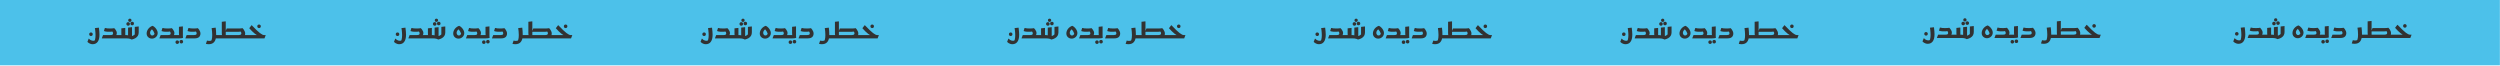
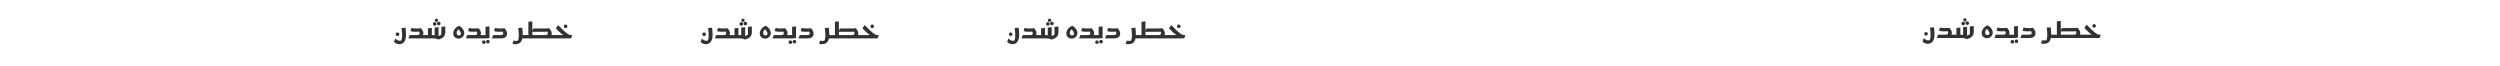
<svg xmlns="http://www.w3.org/2000/svg" width="2304" height="61" viewBox="0 0 2304 61" fill="none">
-   <rect width="2303.89" height="60.185" fill="#4CC1EA" />
  <path d="M929.553 35.623C929.966 36.105 930.406 36.49 930.874 36.779C931.341 37.081 931.816 37.294 932.297 37.418C932.793 37.542 933.254 37.604 933.68 37.604C934.079 37.604 934.43 37.535 934.732 37.398C935.035 37.26 935.283 37.171 935.475 37.129L934.588 37.955C934.822 37.611 935.014 37.157 935.166 36.593C935.331 36.043 935.448 35.423 935.516 34.736C935.599 34.034 935.64 33.319 935.64 32.59C935.64 31.847 935.613 31.076 935.558 30.279C935.503 29.481 935.434 28.703 935.351 27.947C935.269 27.19 935.166 26.502 935.042 25.883L938.509 25.512H938.736C938.914 26.819 939.045 28.023 939.128 29.123C939.224 30.21 939.272 31.18 939.272 32.032C939.272 33.559 939.114 34.873 938.797 35.974C938.495 37.088 938.061 37.996 937.497 38.698C936.947 39.399 936.287 39.915 935.516 40.245C934.76 40.575 933.928 40.74 933.02 40.74C932.318 40.74 931.685 40.644 931.121 40.452C930.557 40.273 930.069 40.053 929.656 39.791C929.243 39.53 928.913 39.282 928.666 39.048C928.418 38.815 928.253 38.649 928.17 38.553L929.326 35.623H929.553ZM931.431 33.188C930.977 33.188 930.592 33.044 930.275 32.755C929.959 32.466 929.801 32.06 929.801 31.537C929.801 31.015 929.959 30.616 930.275 30.34C930.592 30.052 930.977 29.907 931.431 29.907C931.885 29.907 932.27 30.052 932.586 30.34C932.903 30.616 933.061 31.015 933.061 31.537C933.061 32.06 932.903 32.466 932.586 32.755C932.27 33.044 931.885 33.188 931.431 33.188ZM948.626 35.375V32.301H957.251V34.963L956.839 35.375H948.626ZM941.486 35.148L942.58 32.301H949.451C950.318 32.301 950.923 32.184 951.267 31.95C951.625 31.702 951.804 31.324 951.804 30.815C951.804 30.402 951.708 30.01 951.515 29.639C951.322 29.254 951.109 28.937 950.875 28.69L952.361 28.793C951.797 28.917 951.309 29.013 950.896 29.082C950.483 29.151 950.098 29.199 949.74 29.226C949.383 29.254 948.998 29.267 948.585 29.267H947.78C947.367 29.267 946.9 29.254 946.377 29.226C945.868 29.199 945.352 29.137 944.829 29.041C944.32 28.944 943.832 28.8 943.364 28.607L944.251 25.78H944.458C945.049 25.959 945.71 26.083 946.439 26.152C947.168 26.207 947.869 26.234 948.544 26.234H949.204C949.864 26.234 950.504 26.22 951.123 26.193C951.756 26.152 952.278 26.083 952.691 25.986H952.939C953.283 26.303 953.627 26.702 953.971 27.183C954.328 27.651 954.631 28.167 954.878 28.731C955.126 29.295 955.25 29.866 955.25 30.444C955.25 31.131 955.092 31.778 954.775 32.383C954.459 32.989 953.929 33.511 953.186 33.952L952.485 35.004C952.141 35.128 951.756 35.224 951.329 35.293C950.903 35.348 950.428 35.375 949.905 35.375H941.486V35.148ZM968.989 36.448C968.48 36.173 967.978 35.953 967.482 35.788C966.987 35.637 966.423 35.527 965.79 35.458C965.171 35.403 964.422 35.375 963.541 35.375H956.814V32.714L957.227 32.301H961.024L959.806 32.879C959.655 32.714 959.552 32.445 959.497 32.074C959.455 31.702 959.435 31.248 959.435 30.712V26.11L962.84 25.739H963.066V33.807L961.581 32.301H963.562C964.14 32.301 964.669 32.349 965.151 32.445C965.632 32.528 966.086 32.658 966.513 32.837L965.625 34.096V25.429L969.03 25.058H969.257V34.736L968.019 33.394C968.734 33.353 969.367 33.222 969.917 33.002C970.468 32.782 970.935 32.507 971.32 32.177C971.719 31.847 972.015 31.496 972.208 31.125L971.816 33.271V24.769L975.22 24.398H975.447V29.845C975.447 31.042 975.186 32.081 974.663 32.961C974.141 33.828 973.398 34.55 972.435 35.128C971.486 35.692 970.337 36.132 968.989 36.448ZM967.276 20.188C966.85 20.188 966.492 20.057 966.203 19.796C965.914 19.535 965.77 19.17 965.77 18.702C965.77 18.221 965.914 17.849 966.203 17.588C966.492 17.327 966.85 17.196 967.276 17.196C967.702 17.196 968.06 17.327 968.349 17.588C968.638 17.849 968.782 18.221 968.782 18.702C968.782 19.17 968.638 19.535 968.349 19.796C968.06 20.057 967.702 20.188 967.276 20.188ZM969.422 23.304C968.982 23.304 968.597 23.16 968.266 22.871C967.95 22.582 967.792 22.176 967.792 21.653C967.792 21.144 967.95 20.752 968.266 20.477C968.597 20.188 968.989 20.044 969.443 20.044C969.897 20.044 970.282 20.188 970.598 20.477C970.915 20.752 971.073 21.144 971.073 21.653C971.073 22.176 970.915 22.582 970.598 22.871C970.282 23.16 969.89 23.304 969.422 23.304ZM965.687 23.696C965.233 23.696 964.848 23.552 964.532 23.263C964.215 22.974 964.057 22.568 964.057 22.045C964.057 21.536 964.215 21.137 964.532 20.848C964.848 20.559 965.233 20.415 965.687 20.415C966.141 20.415 966.526 20.559 966.843 20.848C967.159 21.137 967.317 21.536 967.317 22.045C967.317 22.568 967.159 22.974 966.843 23.263C966.54 23.552 966.155 23.696 965.687 23.696ZM982.74 30.939C982.74 30.1 982.884 29.302 983.173 28.545C983.476 27.775 983.875 27.08 984.37 26.461C984.879 25.842 985.457 25.305 986.103 24.852C986.764 24.384 987.445 24.04 988.146 23.82H988.353C989.233 24.26 990.017 24.852 990.705 25.594C991.393 26.323 991.936 27.114 992.335 27.967C992.734 28.807 992.934 29.632 992.934 30.444C992.934 31.173 992.789 31.854 992.5 32.486C992.225 33.105 991.84 33.649 991.345 34.117C990.849 34.584 990.279 34.949 989.632 35.21C988.985 35.472 988.298 35.602 987.568 35.602C986.716 35.602 985.918 35.403 985.175 35.004C984.446 34.605 983.854 34.055 983.4 33.353C982.96 32.652 982.74 31.847 982.74 30.939ZM985.876 30.32C985.876 30.691 985.952 31.063 986.103 31.434C986.268 31.792 986.502 32.094 986.805 32.342C987.108 32.576 987.472 32.693 987.899 32.693C988.38 32.693 988.786 32.576 989.116 32.342C989.446 32.108 989.708 31.819 989.9 31.475C990.093 31.118 990.224 30.774 990.292 30.444L990.107 32.177C990.12 31.627 990.024 31.07 989.818 30.506C989.625 29.928 989.371 29.384 989.054 28.875C988.752 28.353 988.415 27.885 988.043 27.472C987.685 27.059 987.348 26.729 987.032 26.482L988.311 26.523C987.995 26.729 987.685 26.97 987.383 27.245C987.094 27.507 986.833 27.802 986.599 28.133C986.379 28.449 986.2 28.793 986.062 29.164C985.938 29.536 985.876 29.921 985.876 30.32ZM1001.7 35.375V32.301H1010.33V34.963L1009.92 35.375H1001.7ZM994.565 35.148L995.659 32.301H1002.53C1003.4 32.301 1004 32.184 1004.35 31.95C1004.7 31.702 1004.88 31.324 1004.88 30.815C1004.88 30.402 1004.79 30.01 1004.59 29.639C1004.4 29.254 1004.19 28.937 1003.95 28.69L1005.44 28.793C1004.88 28.917 1004.39 29.013 1003.97 29.082C1003.56 29.151 1003.18 29.199 1002.82 29.226C1002.46 29.254 1002.08 29.267 1001.66 29.267H1000.86C1000.45 29.267 999.978 29.254 999.455 29.226C998.946 29.199 998.43 29.137 997.908 29.041C997.399 28.944 996.91 28.8 996.443 28.607L997.33 25.78H997.536C998.128 25.959 998.788 26.083 999.517 26.152C1000.25 26.207 1000.95 26.234 1001.62 26.234H1002.28C1002.94 26.234 1003.58 26.22 1004.2 26.193C1004.83 26.152 1005.36 26.083 1005.77 25.986H1006.02C1006.36 26.303 1006.71 26.702 1007.05 27.183C1007.41 27.651 1007.71 28.167 1007.96 28.731C1008.2 29.295 1008.33 29.866 1008.33 30.444C1008.33 31.131 1008.17 31.778 1007.85 32.383C1007.54 32.989 1007.01 33.511 1006.26 33.952L1005.56 35.004C1005.22 35.128 1004.83 35.224 1004.41 35.293C1003.98 35.348 1003.51 35.375 1002.98 35.375H994.565V35.148ZM1009.91 35.375V32.714L1010.33 32.301H1014.14L1012.95 32.858C1012.78 32.693 1012.66 32.404 1012.6 31.991C1012.54 31.578 1012.51 31.083 1012.51 30.506V24.707L1015.92 24.336H1016.14V31.537C1016.14 31.812 1016.14 32.156 1016.14 32.569C1016.16 32.968 1016.17 33.367 1016.19 33.766C1016.21 34.151 1016.25 34.467 1016.31 34.715V34.88C1015.9 35.045 1015.4 35.169 1014.8 35.252C1014.21 35.334 1013.48 35.375 1012.62 35.375H1009.91ZM1013.07 38.429C1013.07 37.907 1013.23 37.501 1013.54 37.212C1013.88 36.937 1014.27 36.799 1014.72 36.799C1015.18 36.799 1015.56 36.937 1015.88 37.212C1016.19 37.501 1016.35 37.907 1016.35 38.429C1016.35 38.938 1016.19 39.337 1015.88 39.626C1015.56 39.915 1015.18 40.059 1014.72 40.059C1014.27 40.059 1013.88 39.915 1013.54 39.626C1013.23 39.337 1013.07 38.938 1013.07 38.429ZM1009.34 38.842C1009.34 38.333 1009.49 37.934 1009.81 37.645C1010.13 37.37 1010.52 37.233 1010.99 37.233C1011.44 37.233 1011.82 37.37 1012.12 37.645C1012.44 37.934 1012.6 38.333 1012.6 38.842C1012.6 39.365 1012.44 39.771 1012.12 40.059C1011.82 40.348 1011.43 40.493 1010.97 40.493C1010.51 40.493 1010.13 40.348 1009.81 40.059C1009.49 39.771 1009.34 39.365 1009.34 38.842ZM1018.52 35.148L1019.62 32.301H1026.49C1027.08 32.301 1027.54 32.239 1027.87 32.115C1028.22 31.991 1028.46 31.819 1028.62 31.599C1028.77 31.365 1028.84 31.104 1028.84 30.815C1028.84 30.416 1028.75 30.031 1028.55 29.66C1028.36 29.274 1028.15 28.951 1027.91 28.69L1029.4 28.793C1028.84 28.917 1028.35 29.013 1027.93 29.082C1027.52 29.151 1027.14 29.199 1026.78 29.226C1026.42 29.254 1026.04 29.267 1025.62 29.267H1024.82C1024.41 29.267 1023.94 29.254 1023.42 29.226C1022.91 29.199 1022.39 29.137 1021.87 29.041C1021.36 28.944 1020.87 28.8 1020.4 28.607L1021.29 25.78H1021.5C1022.09 25.959 1022.75 26.083 1023.48 26.152C1024.21 26.207 1024.91 26.234 1025.58 26.234H1026.24C1026.9 26.234 1027.54 26.22 1028.16 26.193C1028.79 26.152 1029.32 26.083 1029.73 25.986H1029.98C1030.33 26.33 1030.69 26.764 1031.05 27.287C1031.41 27.809 1031.71 28.38 1031.96 28.999C1032.22 29.618 1032.35 30.251 1032.35 30.898C1032.35 31.489 1032.25 32.053 1032.06 32.59C1031.88 33.126 1031.59 33.608 1031.17 34.034C1030.76 34.447 1030.2 34.777 1029.5 35.025C1028.8 35.258 1027.95 35.375 1026.94 35.375H1018.52V35.148ZM1046.26 35.375V32.301H1049.62V34.963L1049.21 35.375H1046.26ZM1038.38 37.398C1038.74 37.48 1039.09 37.549 1039.45 37.604C1039.81 37.673 1040.17 37.707 1040.52 37.707C1041.07 37.707 1041.56 37.638 1041.99 37.501C1042.43 37.363 1042.75 37.226 1042.96 37.088L1042.11 37.934C1042.35 37.59 1042.54 37.15 1042.69 36.614C1042.86 36.091 1042.98 35.472 1043.06 34.756C1043.14 34.027 1043.19 33.202 1043.19 32.28C1043.19 31.097 1043.13 29.976 1043.02 28.917C1042.91 27.844 1042.79 26.832 1042.65 25.883L1046.16 25.512H1046.38C1046.51 26.447 1046.61 27.479 1046.69 28.607C1046.78 29.735 1046.82 30.877 1046.82 32.032C1046.82 33.614 1046.66 34.956 1046.34 36.056C1046.03 37.171 1045.57 38.072 1044.96 38.76C1044.37 39.447 1043.65 39.949 1042.79 40.266C1041.95 40.582 1041 40.74 1039.95 40.74C1039.59 40.74 1039.21 40.713 1038.81 40.658C1038.43 40.617 1038.1 40.569 1037.84 40.514C1037.57 40.472 1037.43 40.452 1037.43 40.452V40.245L1038.38 37.398ZM1067.16 35.375V32.301H1075.79V34.963L1075.37 35.375H1067.16ZM1055.15 32.301H1067.7C1068.27 32.301 1068.73 32.239 1069.06 32.115C1069.4 31.977 1069.65 31.799 1069.8 31.578C1069.95 31.358 1070.03 31.104 1070.03 30.815C1070.03 30.402 1069.93 30.01 1069.74 29.639C1069.56 29.254 1069.35 28.937 1069.12 28.69L1070.61 28.814C1070.03 28.951 1069.53 29.054 1069.12 29.123C1068.72 29.192 1068.34 29.24 1067.99 29.267C1067.63 29.295 1067.24 29.309 1066.81 29.309L1055.34 29.309L1056.53 26.234L1067.45 26.234C1068.11 26.234 1068.75 26.22 1069.37 26.193C1070 26.152 1070.52 26.083 1070.94 25.986H1071.18C1071.54 26.33 1071.9 26.764 1072.26 27.287C1072.62 27.809 1072.92 28.38 1073.17 28.999C1073.43 29.605 1073.56 30.23 1073.56 30.877C1073.56 31.482 1073.46 32.053 1073.27 32.59C1073.09 33.126 1072.79 33.608 1072.38 34.034C1071.97 34.447 1071.41 34.777 1070.71 35.025C1070.01 35.258 1069.16 35.375 1068.15 35.375H1055.15V32.301ZM1049.21 35.375V32.714L1049.62 32.301H1053.67L1052.47 32.858C1052.3 32.693 1052.19 32.418 1052.12 32.032C1052.05 31.634 1052.01 31.145 1052.01 30.567V20.064L1055.44 19.693H1055.67V33.807L1054.18 32.301H1058.37V34.963L1057.96 35.375H1049.21ZM1075.36 35.375V32.714L1075.78 32.301H1085.76L1084.98 32.734C1084.22 32.335 1083.42 31.805 1082.57 31.145C1081.73 30.471 1080.86 29.701 1079.97 28.834C1079.09 27.954 1078.2 27.011 1077.3 26.007L1079.39 23.263H1079.62C1081.28 25.01 1082.72 26.475 1083.95 27.658C1085.17 28.827 1086.23 29.749 1087.11 30.423C1087.99 31.097 1088.73 31.578 1089.33 31.867C1089.94 32.156 1090.44 32.301 1090.84 32.301H1092.43V32.528L1091.36 35.375H1075.36ZM1086.34 25.883C1085.89 25.883 1085.5 25.739 1085.19 25.45C1084.87 25.161 1084.71 24.755 1084.71 24.233C1084.71 23.71 1084.87 23.311 1085.19 23.036C1085.5 22.747 1085.89 22.602 1086.34 22.602C1086.8 22.602 1087.18 22.747 1087.5 23.036C1087.81 23.311 1087.97 23.71 1087.97 24.233C1087.97 24.755 1087.81 25.161 1087.5 25.45C1087.18 25.739 1086.8 25.883 1086.34 25.883Z" fill="#323232" />
-   <path d="M1212.09 35.623C1212.5 36.104 1212.94 36.489 1213.41 36.778C1213.87 37.081 1214.35 37.294 1214.83 37.418C1215.33 37.542 1215.79 37.604 1216.21 37.604C1216.61 37.604 1216.96 37.535 1217.27 37.397C1217.57 37.26 1217.82 37.17 1218.01 37.129L1217.12 37.955C1217.35 37.611 1217.55 37.157 1217.7 36.593C1217.86 36.042 1217.98 35.423 1218.05 34.735C1218.13 34.034 1218.17 33.319 1218.17 32.589C1218.17 31.847 1218.15 31.076 1218.09 30.278C1218.04 29.48 1217.97 28.703 1217.88 27.947C1217.8 27.19 1217.7 26.502 1217.58 25.883L1221.04 25.512H1221.27C1221.45 26.819 1221.58 28.022 1221.66 29.123C1221.76 30.209 1221.81 31.179 1221.81 32.032C1221.81 33.559 1221.65 34.873 1221.33 35.974C1221.03 37.088 1220.59 37.996 1220.03 38.697C1219.48 39.399 1218.82 39.915 1218.05 40.245C1217.29 40.575 1216.46 40.74 1215.55 40.74C1214.85 40.74 1214.22 40.644 1213.65 40.451C1213.09 40.273 1212.6 40.052 1212.19 39.791C1211.78 39.53 1211.45 39.282 1211.2 39.048C1210.95 38.814 1210.79 38.649 1210.7 38.553L1211.86 35.623H1212.09ZM1213.96 33.188C1213.51 33.188 1213.12 33.043 1212.81 32.755C1212.49 32.466 1212.33 32.06 1212.33 31.537C1212.33 31.014 1212.49 30.615 1212.81 30.34C1213.12 30.051 1213.51 29.907 1213.96 29.907C1214.42 29.907 1214.8 30.051 1215.12 30.34C1215.44 30.615 1215.59 31.014 1215.59 31.537C1215.59 32.06 1215.44 32.466 1215.12 32.755C1214.8 33.043 1214.42 33.188 1213.96 33.188ZM1231.16 35.375L1231.16 32.3H1239.78V34.962L1239.37 35.375H1231.16ZM1224.02 35.148L1225.11 32.3H1231.98C1232.85 32.3 1233.46 32.184 1233.8 31.95C1234.16 31.702 1234.34 31.324 1234.34 30.815C1234.34 30.402 1234.24 30.01 1234.05 29.639C1233.86 29.253 1233.64 28.937 1233.41 28.689L1234.89 28.793C1234.33 28.916 1233.84 29.013 1233.43 29.081C1233.02 29.15 1232.63 29.198 1232.27 29.226C1231.92 29.253 1231.53 29.267 1231.12 29.267H1230.31C1229.9 29.267 1229.43 29.253 1228.91 29.226C1228.4 29.198 1227.89 29.137 1227.36 29.04C1226.85 28.944 1226.37 28.799 1225.9 28.607L1226.78 25.78H1226.99C1227.58 25.959 1228.24 26.082 1228.97 26.151C1229.7 26.206 1230.4 26.234 1231.08 26.234H1231.74C1232.4 26.234 1233.04 26.22 1233.66 26.193C1234.29 26.151 1234.81 26.082 1235.22 25.986H1235.47C1235.82 26.303 1236.16 26.702 1236.5 27.183C1236.86 27.651 1237.16 28.167 1237.41 28.731C1237.66 29.295 1237.78 29.866 1237.78 30.443C1237.78 31.131 1237.62 31.778 1237.31 32.383C1236.99 32.988 1236.46 33.511 1235.72 33.951L1235.02 35.004C1234.67 35.127 1234.29 35.224 1233.86 35.293C1233.44 35.348 1232.96 35.375 1232.44 35.375H1224.02V35.148ZM1251.52 36.448C1251.01 36.173 1250.51 35.953 1250.02 35.788C1249.52 35.636 1248.96 35.526 1248.32 35.458C1247.7 35.403 1246.95 35.375 1246.07 35.375H1239.35V32.713L1239.76 32.3H1243.56L1242.34 32.878C1242.19 32.713 1242.08 32.445 1242.03 32.074C1241.99 31.702 1241.97 31.248 1241.97 30.712V26.11L1245.37 25.739H1245.6V33.807L1244.11 32.3H1246.09C1246.67 32.3 1247.2 32.349 1247.68 32.445C1248.17 32.528 1248.62 32.658 1249.05 32.837L1248.16 34.096V25.429L1251.56 25.058H1251.79V34.735L1250.55 33.394C1251.27 33.353 1251.9 33.222 1252.45 33.002C1253 32.782 1253.47 32.507 1253.85 32.177C1254.25 31.847 1254.55 31.496 1254.74 31.124L1254.35 33.27V24.769L1257.75 24.397H1257.98V29.845C1257.98 31.042 1257.72 32.08 1257.2 32.961C1256.67 33.828 1255.93 34.55 1254.97 35.127C1254.02 35.691 1252.87 36.132 1251.52 36.448ZM1249.81 20.188C1249.38 20.188 1249.03 20.057 1248.74 19.796C1248.45 19.534 1248.3 19.17 1248.3 18.702C1248.3 18.221 1248.45 17.849 1248.74 17.588C1249.03 17.326 1249.38 17.196 1249.81 17.196C1250.24 17.196 1250.59 17.326 1250.88 17.588C1251.17 17.849 1251.32 18.221 1251.32 18.702C1251.32 19.17 1251.17 19.534 1250.88 19.796C1250.59 20.057 1250.24 20.188 1249.81 20.188ZM1251.96 23.304C1251.52 23.304 1251.13 23.159 1250.8 22.87C1250.48 22.581 1250.33 22.176 1250.33 21.653C1250.33 21.144 1250.48 20.752 1250.8 20.477C1251.13 20.188 1251.52 20.043 1251.98 20.043C1252.43 20.043 1252.82 20.188 1253.13 20.477C1253.45 20.752 1253.61 21.144 1253.61 21.653C1253.61 22.176 1253.45 22.581 1253.13 22.87C1252.82 23.159 1252.42 23.304 1251.96 23.304ZM1248.22 23.696C1247.77 23.696 1247.38 23.551 1247.06 23.262C1246.75 22.974 1246.59 22.568 1246.59 22.045C1246.59 21.536 1246.75 21.137 1247.06 20.848C1247.38 20.559 1247.77 20.415 1248.22 20.415C1248.67 20.415 1249.06 20.559 1249.38 20.848C1249.69 21.137 1249.85 21.536 1249.85 22.045C1249.85 22.568 1249.69 22.974 1249.38 23.262C1249.07 23.551 1248.69 23.696 1248.22 23.696ZM1265.27 30.939C1265.27 30.099 1265.42 29.302 1265.71 28.545C1266.01 27.775 1266.41 27.08 1266.9 26.461C1267.41 25.842 1267.99 25.305 1268.64 24.851C1269.3 24.384 1269.98 24.04 1270.68 23.82H1270.89C1271.77 24.26 1272.55 24.851 1273.24 25.594C1273.93 26.323 1274.47 27.114 1274.87 27.967C1275.27 28.806 1275.47 29.632 1275.47 30.443C1275.47 31.172 1275.32 31.853 1275.03 32.486C1274.76 33.105 1274.37 33.649 1273.88 34.116C1273.38 34.584 1272.81 34.949 1272.17 35.21C1271.52 35.471 1270.83 35.602 1270.1 35.602C1269.25 35.602 1268.45 35.403 1267.71 35.004C1266.98 34.605 1266.39 34.054 1265.93 33.353C1265.49 32.651 1265.27 31.847 1265.27 30.939ZM1268.41 30.32C1268.41 30.691 1268.49 31.062 1268.64 31.434C1268.8 31.791 1269.04 32.094 1269.34 32.342C1269.64 32.576 1270.01 32.693 1270.43 32.693C1270.91 32.693 1271.32 32.576 1271.65 32.342C1271.98 32.108 1272.24 31.819 1272.43 31.475C1272.63 31.117 1272.76 30.773 1272.83 30.443L1272.64 32.177C1272.65 31.626 1272.56 31.069 1272.35 30.505C1272.16 29.927 1271.9 29.384 1271.59 28.875C1271.28 28.352 1270.95 27.885 1270.58 27.472C1270.22 27.059 1269.88 26.729 1269.57 26.482L1270.84 26.523C1270.53 26.729 1270.22 26.97 1269.92 27.245C1269.63 27.506 1269.37 27.802 1269.13 28.132C1268.91 28.449 1268.73 28.793 1268.6 29.164C1268.47 29.535 1268.41 29.921 1268.41 30.32ZM1284.24 35.375V32.3H1292.86V34.962L1292.45 35.375H1284.24ZM1277.1 35.148L1278.19 32.3H1285.06C1285.93 32.3 1286.54 32.184 1286.88 31.95C1287.24 31.702 1287.42 31.324 1287.42 30.815C1287.42 30.402 1287.32 30.01 1287.13 29.639C1286.93 29.253 1286.72 28.937 1286.49 28.689L1287.97 28.793C1287.41 28.916 1286.92 29.013 1286.51 29.081C1286.09 29.15 1285.71 29.198 1285.35 29.226C1284.99 29.253 1284.61 29.267 1284.2 29.267H1283.39C1282.98 29.267 1282.51 29.253 1281.99 29.226C1281.48 29.198 1280.96 29.137 1280.44 29.04C1279.93 28.944 1279.44 28.799 1278.98 28.607L1279.86 25.78H1280.07C1280.66 25.959 1281.32 26.082 1282.05 26.151C1282.78 26.206 1283.48 26.234 1284.16 26.234H1284.82C1285.48 26.234 1286.12 26.22 1286.73 26.193C1287.37 26.151 1287.89 26.082 1288.3 25.986H1288.55C1288.89 26.303 1289.24 26.702 1289.58 27.183C1289.94 27.651 1290.24 28.167 1290.49 28.731C1290.74 29.295 1290.86 29.866 1290.86 30.443C1290.86 31.131 1290.7 31.778 1290.39 32.383C1290.07 32.988 1289.54 33.511 1288.8 33.951L1288.1 35.004C1287.75 35.127 1287.37 35.224 1286.94 35.293C1286.51 35.348 1286.04 35.375 1285.52 35.375H1277.1V35.148ZM1292.45 35.375V32.713L1292.86 32.3H1296.68L1295.48 32.858C1295.31 32.693 1295.2 32.404 1295.13 31.991C1295.07 31.578 1295.05 31.083 1295.05 30.505V24.707L1298.45 24.335H1298.68V31.537C1298.68 31.812 1298.68 32.156 1298.68 32.569C1298.69 32.968 1298.71 33.367 1298.72 33.766C1298.75 34.151 1298.79 34.467 1298.84 34.715V34.88C1298.43 35.045 1297.93 35.169 1297.34 35.251C1296.75 35.334 1296.02 35.375 1295.15 35.375H1292.45ZM1295.6 38.429C1295.6 37.906 1295.76 37.501 1296.08 37.212C1296.41 36.937 1296.8 36.799 1297.25 36.799C1297.71 36.799 1298.09 36.937 1298.41 37.212C1298.73 37.501 1298.88 37.906 1298.88 38.429C1298.88 38.938 1298.73 39.337 1298.41 39.626C1298.09 39.915 1297.71 40.059 1297.25 40.059C1296.8 40.059 1296.41 39.915 1296.08 39.626C1295.76 39.337 1295.6 38.938 1295.6 38.429ZM1291.87 38.842C1291.87 38.333 1292.03 37.934 1292.34 37.645C1292.66 37.37 1293.05 37.232 1293.52 37.232C1293.97 37.232 1294.35 37.37 1294.65 37.645C1294.97 37.934 1295.13 38.333 1295.13 38.842C1295.13 39.364 1294.97 39.77 1294.65 40.059C1294.35 40.348 1293.97 40.493 1293.5 40.493C1293.04 40.493 1292.66 40.348 1292.34 40.059C1292.03 39.77 1291.87 39.364 1291.87 38.842ZM1301.06 35.148L1302.15 32.3H1309.02C1309.61 32.3 1310.08 32.239 1310.41 32.115C1310.75 31.991 1311 31.819 1311.15 31.599C1311.3 31.365 1311.38 31.104 1311.38 30.815C1311.38 30.416 1311.28 30.031 1311.09 29.659C1310.89 29.274 1310.68 28.951 1310.45 28.689L1311.93 28.793C1311.37 28.916 1310.88 29.013 1310.47 29.081C1310.05 29.15 1309.67 29.198 1309.31 29.226C1308.95 29.253 1308.57 29.267 1308.16 29.267H1307.35C1306.94 29.267 1306.47 29.253 1305.95 29.226C1305.44 29.198 1304.92 29.137 1304.4 29.04C1303.89 28.944 1303.4 28.799 1302.94 28.607L1303.82 25.78H1304.03C1304.62 25.959 1305.28 26.082 1306.01 26.151C1306.74 26.206 1307.44 26.234 1308.12 26.234H1308.78C1309.44 26.234 1310.08 26.22 1310.69 26.193C1311.33 26.151 1311.85 26.082 1312.26 25.986H1312.51C1312.87 26.33 1313.23 26.764 1313.58 27.286C1313.94 27.809 1314.24 28.38 1314.49 28.999C1314.75 29.618 1314.88 30.251 1314.88 30.897C1314.88 31.489 1314.79 32.053 1314.59 32.589C1314.42 33.126 1314.12 33.607 1313.71 34.034C1313.29 34.447 1312.74 34.777 1312.04 35.024C1311.33 35.258 1310.48 35.375 1309.48 35.375H1301.06V35.148ZM1328.79 35.375V32.3H1332.16V34.962L1331.74 35.375H1328.79ZM1320.91 37.397C1321.27 37.48 1321.63 37.549 1321.98 37.604C1322.34 37.672 1322.7 37.707 1323.06 37.707C1323.61 37.707 1324.1 37.638 1324.52 37.501C1324.96 37.363 1325.29 37.225 1325.49 37.088L1324.65 37.934C1324.88 37.59 1325.07 37.15 1325.22 36.613C1325.39 36.09 1325.51 35.471 1325.59 34.756C1325.68 34.027 1325.72 33.202 1325.72 32.28C1325.72 31.097 1325.66 29.976 1325.55 28.916C1325.44 27.843 1325.32 26.832 1325.18 25.883L1328.69 25.512H1328.92C1329.04 26.447 1329.14 27.479 1329.23 28.607C1329.31 29.735 1329.35 30.877 1329.35 32.032C1329.35 33.614 1329.19 34.956 1328.88 36.056C1328.56 37.17 1328.1 38.071 1327.49 38.759C1326.9 39.447 1326.18 39.949 1325.33 40.266C1324.49 40.582 1323.54 40.74 1322.48 40.74C1322.12 40.74 1321.74 40.713 1321.34 40.658C1320.96 40.616 1320.64 40.568 1320.37 40.513C1320.1 40.472 1319.96 40.451 1319.96 40.451V40.245L1320.91 37.397ZM1349.69 35.375V32.3H1358.32V34.962L1357.91 35.375H1349.69ZM1337.68 32.3H1350.23C1350.81 32.3 1351.26 32.239 1351.59 32.115C1351.94 31.977 1352.18 31.798 1352.33 31.578C1352.49 31.358 1352.56 31.104 1352.56 30.815C1352.56 30.402 1352.47 30.01 1352.27 29.639C1352.09 29.253 1351.89 28.937 1351.65 28.689L1353.14 28.813C1352.56 28.951 1352.07 29.054 1351.65 29.123C1351.26 29.192 1350.88 29.24 1350.52 29.267C1350.16 29.295 1349.77 29.308 1349.34 29.308L1337.87 29.308L1339.07 26.234L1349.98 26.234C1350.64 26.234 1351.28 26.22 1351.9 26.193C1352.53 26.151 1353.06 26.082 1353.47 25.986H1353.72C1354.08 26.33 1354.43 26.764 1354.79 27.286C1355.15 27.809 1355.45 28.38 1355.7 28.999C1355.96 29.604 1356.09 30.23 1356.09 30.877C1356.09 31.482 1355.99 32.053 1355.8 32.589C1355.62 33.126 1355.33 33.607 1354.91 34.034C1354.5 34.447 1353.94 34.777 1353.24 35.024C1352.54 35.258 1351.69 35.375 1350.68 35.375H1337.68V32.3ZM1331.74 35.375V32.713L1332.15 32.3H1336.2L1335 32.858C1334.84 32.693 1334.72 32.417 1334.65 32.032C1334.58 31.633 1334.55 31.145 1334.55 30.567V20.064L1337.97 19.693H1338.2V33.807L1336.71 32.3H1340.9V34.962L1340.49 35.375H1331.74ZM1357.9 35.375V32.713L1358.31 32.3H1368.3L1367.51 32.734C1366.76 32.335 1365.95 31.805 1365.1 31.145C1364.26 30.471 1363.39 29.701 1362.5 28.834C1361.62 27.953 1360.73 27.011 1359.84 26.007L1361.92 23.262H1362.15C1363.81 25.009 1365.26 26.475 1366.48 27.658C1367.71 28.827 1368.76 29.749 1369.64 30.423C1370.52 31.097 1371.26 31.578 1371.87 31.867C1372.47 32.156 1372.97 32.3 1373.37 32.3H1374.96V32.528L1373.89 35.375H1357.9ZM1368.88 25.883C1368.42 25.883 1368.04 25.739 1367.72 25.45C1367.4 25.161 1367.25 24.755 1367.25 24.232C1367.25 23.709 1367.4 23.311 1367.72 23.035C1368.04 22.747 1368.42 22.602 1368.88 22.602C1369.33 22.602 1369.71 22.747 1370.03 23.035C1370.35 23.311 1370.51 23.709 1370.51 24.232C1370.51 24.755 1370.35 25.161 1370.03 25.45C1369.71 25.739 1369.33 25.883 1368.88 25.883Z" fill="#323232" />
-   <path d="M1494.62 35.623C1495.03 36.104 1495.47 36.489 1495.94 36.778C1496.41 37.081 1496.88 37.294 1497.36 37.418C1497.86 37.542 1498.32 37.604 1498.75 37.604C1499.15 37.604 1499.5 37.535 1499.8 37.397C1500.1 37.26 1500.35 37.17 1500.54 37.129L1499.66 37.955C1499.89 37.611 1500.08 37.157 1500.23 36.593C1500.4 36.042 1500.52 35.423 1500.58 34.735C1500.67 34.034 1500.71 33.319 1500.71 32.589C1500.71 31.847 1500.68 31.076 1500.63 30.278C1500.57 29.48 1500.5 28.703 1500.42 27.947C1500.34 27.19 1500.23 26.502 1500.11 25.883L1503.58 25.512H1503.8C1503.98 26.819 1504.11 28.022 1504.19 29.123C1504.29 30.209 1504.34 31.179 1504.34 32.032C1504.34 33.559 1504.18 34.873 1503.86 35.974C1503.56 37.088 1503.13 37.996 1502.56 38.697C1502.01 39.399 1501.35 39.915 1500.58 40.245C1499.83 40.575 1498.99 40.74 1498.09 40.74C1497.39 40.74 1496.75 40.644 1496.19 40.451C1495.62 40.273 1495.14 40.052 1494.72 39.791C1494.31 39.53 1493.98 39.282 1493.73 39.048C1493.49 38.814 1493.32 38.649 1493.24 38.553L1494.39 35.623H1494.62ZM1496.5 33.188C1496.04 33.188 1495.66 33.043 1495.34 32.755C1495.03 32.466 1494.87 32.06 1494.87 31.537C1494.87 31.014 1495.03 30.615 1495.34 30.34C1495.66 30.051 1496.04 29.907 1496.5 29.907C1496.95 29.907 1497.34 30.051 1497.65 30.34C1497.97 30.615 1498.13 31.014 1498.13 31.537C1498.13 32.06 1497.97 32.466 1497.65 32.755C1497.34 33.043 1496.95 33.188 1496.5 33.188ZM1513.69 35.375L1513.69 32.3H1522.32V34.962L1521.91 35.375H1513.69ZM1506.55 35.148L1507.65 32.3H1514.52C1515.39 32.3 1515.99 32.184 1516.33 31.95C1516.69 31.702 1516.87 31.324 1516.87 30.815C1516.87 30.402 1516.77 30.01 1516.58 29.639C1516.39 29.253 1516.18 28.937 1515.94 28.689L1517.43 28.793C1516.86 28.916 1516.38 29.013 1515.96 29.081C1515.55 29.15 1515.17 29.198 1514.81 29.226C1514.45 29.253 1514.06 29.267 1513.65 29.267H1512.85C1512.43 29.267 1511.97 29.253 1511.44 29.226C1510.94 29.198 1510.42 29.137 1509.9 29.04C1509.39 28.944 1508.9 28.799 1508.43 28.607L1509.32 25.78H1509.53C1510.12 25.959 1510.78 26.082 1511.51 26.151C1512.24 26.206 1512.94 26.234 1513.61 26.234H1514.27C1514.93 26.234 1515.57 26.22 1516.19 26.193C1516.82 26.151 1517.35 26.082 1517.76 25.986H1518.01C1518.35 26.303 1518.69 26.702 1519.04 27.183C1519.4 27.651 1519.7 28.167 1519.95 28.731C1520.19 29.295 1520.32 29.866 1520.32 30.443C1520.32 31.131 1520.16 31.778 1519.84 32.383C1519.53 32.988 1519 33.511 1518.25 33.951L1517.55 35.004C1517.21 35.127 1516.82 35.224 1516.4 35.293C1515.97 35.348 1515.5 35.375 1514.97 35.375H1506.55V35.148ZM1534.06 36.448C1533.55 36.173 1533.04 35.953 1532.55 35.788C1532.05 35.636 1531.49 35.526 1530.86 35.458C1530.24 35.403 1529.49 35.375 1528.61 35.375H1521.88V32.713L1522.29 32.3H1526.09L1524.87 32.878C1524.72 32.713 1524.62 32.445 1524.56 32.074C1524.52 31.702 1524.5 31.248 1524.5 30.712V26.11L1527.91 25.739H1528.13V33.807L1526.65 32.3H1528.63C1529.21 32.3 1529.74 32.349 1530.22 32.445C1530.7 32.528 1531.15 32.658 1531.58 32.837L1530.69 34.096V25.429L1534.1 25.058H1534.32V34.735L1533.09 33.394C1533.8 33.353 1534.43 33.222 1534.98 33.002C1535.53 32.782 1536 32.507 1536.39 32.177C1536.79 31.847 1537.08 31.496 1537.28 31.124L1536.88 33.27V24.769L1540.29 24.397H1540.51V29.845C1540.51 31.042 1540.25 32.08 1539.73 32.961C1539.21 33.828 1538.47 34.55 1537.5 35.127C1536.55 35.691 1535.4 36.132 1534.06 36.448ZM1532.34 20.188C1531.92 20.188 1531.56 20.057 1531.27 19.796C1530.98 19.534 1530.84 19.17 1530.84 18.702C1530.84 18.221 1530.98 17.849 1531.27 17.588C1531.56 17.326 1531.92 17.196 1532.34 17.196C1532.77 17.196 1533.13 17.326 1533.42 17.588C1533.71 17.849 1533.85 18.221 1533.85 18.702C1533.85 19.17 1533.71 19.534 1533.42 19.796C1533.13 20.057 1532.77 20.188 1532.34 20.188ZM1534.49 23.304C1534.05 23.304 1533.66 23.159 1533.33 22.87C1533.02 22.581 1532.86 22.176 1532.86 21.653C1532.86 21.144 1533.02 20.752 1533.33 20.477C1533.66 20.188 1534.06 20.043 1534.51 20.043C1534.96 20.043 1535.35 20.188 1535.67 20.477C1535.98 20.752 1536.14 21.144 1536.14 21.653C1536.14 22.176 1535.98 22.581 1535.67 22.87C1535.35 23.159 1534.96 23.304 1534.49 23.304ZM1530.75 23.696C1530.3 23.696 1529.92 23.551 1529.6 23.262C1529.28 22.974 1529.12 22.568 1529.12 22.045C1529.12 21.536 1529.28 21.137 1529.6 20.848C1529.92 20.559 1530.3 20.415 1530.75 20.415C1531.21 20.415 1531.59 20.559 1531.91 20.848C1532.23 21.137 1532.38 21.536 1532.38 22.045C1532.38 22.568 1532.23 22.974 1531.91 23.262C1531.61 23.551 1531.22 23.696 1530.75 23.696ZM1547.81 30.939C1547.81 30.099 1547.95 29.302 1548.24 28.545C1548.54 27.775 1548.94 27.08 1549.44 26.461C1549.95 25.842 1550.52 25.305 1551.17 24.851C1551.83 24.384 1552.51 24.04 1553.21 23.82H1553.42C1554.3 24.26 1555.08 24.851 1555.77 25.594C1556.46 26.323 1557 27.114 1557.4 27.967C1557.8 28.806 1558 29.632 1558 30.443C1558 31.172 1557.86 31.853 1557.57 32.486C1557.29 33.105 1556.91 33.649 1556.41 34.116C1555.92 34.584 1555.35 34.949 1554.7 35.21C1554.05 35.471 1553.36 35.602 1552.64 35.602C1551.78 35.602 1550.99 35.403 1550.24 35.004C1549.51 34.605 1548.92 34.054 1548.47 33.353C1548.03 32.651 1547.81 31.847 1547.81 30.939ZM1550.94 30.32C1550.94 30.691 1551.02 31.062 1551.17 31.434C1551.34 31.791 1551.57 32.094 1551.87 32.342C1552.18 32.576 1552.54 32.693 1552.97 32.693C1553.45 32.693 1553.85 32.576 1554.18 32.342C1554.51 32.108 1554.78 31.819 1554.97 31.475C1555.16 31.117 1555.29 30.773 1555.36 30.443L1555.17 32.177C1555.19 31.626 1555.09 31.069 1554.89 30.505C1554.69 29.927 1554.44 29.384 1554.12 28.875C1553.82 28.352 1553.48 27.885 1553.11 27.472C1552.75 27.059 1552.42 26.729 1552.1 26.482L1553.38 26.523C1553.06 26.729 1552.75 26.97 1552.45 27.245C1552.16 27.506 1551.9 27.802 1551.67 28.132C1551.45 28.449 1551.27 28.793 1551.13 29.164C1551.01 29.535 1550.94 29.921 1550.94 30.32ZM1566.77 35.375V32.3H1575.4V34.962L1574.98 35.375H1566.77ZM1559.63 35.148L1560.73 32.3H1567.6C1568.46 32.3 1569.07 32.184 1569.41 31.95C1569.77 31.702 1569.95 31.324 1569.95 30.815C1569.95 30.402 1569.85 30.01 1569.66 29.639C1569.47 29.253 1569.25 28.937 1569.02 28.689L1570.51 28.793C1569.94 28.916 1569.45 29.013 1569.04 29.081C1568.63 29.15 1568.24 29.198 1567.89 29.226C1567.53 29.253 1567.14 29.267 1566.73 29.267H1565.93C1565.51 29.267 1565.05 29.253 1564.52 29.226C1564.01 29.198 1563.5 29.137 1562.98 29.04C1562.47 28.944 1561.98 28.799 1561.51 28.607L1562.4 25.78H1562.6C1563.2 25.959 1563.86 26.082 1564.58 26.151C1565.31 26.206 1566.02 26.234 1566.69 26.234H1567.35C1568.01 26.234 1568.65 26.22 1569.27 26.193C1569.9 26.151 1570.42 26.082 1570.84 25.986H1571.08C1571.43 26.303 1571.77 26.702 1572.12 27.183C1572.47 27.651 1572.78 28.167 1573.02 28.731C1573.27 29.295 1573.4 29.866 1573.4 30.443C1573.4 31.131 1573.24 31.778 1572.92 32.383C1572.6 32.988 1572.08 33.511 1571.33 33.951L1570.63 35.004C1570.29 35.127 1569.9 35.224 1569.48 35.293C1569.05 35.348 1568.57 35.375 1568.05 35.375H1559.63V35.148ZM1574.98 35.375V32.713L1575.39 32.3H1579.21L1578.01 32.858C1577.85 32.693 1577.73 32.404 1577.66 31.991C1577.61 31.578 1577.58 31.083 1577.58 30.505V24.707L1580.99 24.335H1581.21V31.537C1581.21 31.812 1581.21 32.156 1581.21 32.569C1581.23 32.968 1581.24 33.367 1581.25 33.766C1581.28 34.151 1581.32 34.467 1581.38 34.715V34.88C1580.96 35.045 1580.46 35.169 1579.87 35.251C1579.28 35.334 1578.55 35.375 1577.68 35.375H1574.98ZM1578.14 38.429C1578.14 37.906 1578.3 37.501 1578.61 37.212C1578.94 36.937 1579.33 36.799 1579.79 36.799C1580.24 36.799 1580.63 36.937 1580.94 37.212C1581.26 37.501 1581.42 37.906 1581.42 38.429C1581.42 38.938 1581.26 39.337 1580.94 39.626C1580.63 39.915 1580.24 40.059 1579.79 40.059C1579.33 40.059 1578.94 39.915 1578.61 39.626C1578.3 39.337 1578.14 38.938 1578.14 38.429ZM1574.4 38.842C1574.4 38.333 1574.56 37.934 1574.88 37.645C1575.19 37.37 1575.59 37.232 1576.05 37.232C1576.51 37.232 1576.89 37.37 1577.19 37.645C1577.5 37.934 1577.66 38.333 1577.66 38.842C1577.66 39.364 1577.5 39.77 1577.19 40.059C1576.89 40.348 1576.5 40.493 1576.03 40.493C1575.58 40.493 1575.19 40.348 1574.88 40.059C1574.56 39.77 1574.4 39.364 1574.4 38.842ZM1583.59 35.148L1584.69 32.3H1591.56C1592.15 32.3 1592.61 32.239 1592.94 32.115C1593.28 31.991 1593.53 31.819 1593.68 31.599C1593.83 31.365 1593.91 31.104 1593.91 30.815C1593.91 30.416 1593.81 30.031 1593.62 29.659C1593.43 29.274 1593.21 28.951 1592.98 28.689L1594.47 28.793C1593.9 28.916 1593.41 29.013 1593 29.081C1592.59 29.15 1592.2 29.198 1591.85 29.226C1591.49 29.253 1591.1 29.267 1590.69 29.267H1589.89C1589.47 29.267 1589.01 29.253 1588.48 29.226C1587.97 29.198 1587.46 29.137 1586.93 29.04C1586.43 28.944 1585.94 28.799 1585.47 28.607L1586.36 25.78H1586.56C1587.16 25.959 1587.82 26.082 1588.54 26.151C1589.27 26.206 1589.98 26.234 1590.65 26.234H1591.31C1591.97 26.234 1592.61 26.22 1593.23 26.193C1593.86 26.151 1594.38 26.082 1594.8 25.986H1595.04C1595.4 26.33 1595.76 26.764 1596.12 27.286C1596.48 27.809 1596.78 28.38 1597.03 28.999C1597.29 29.618 1597.42 30.251 1597.42 30.897C1597.42 31.489 1597.32 32.053 1597.13 32.589C1596.95 33.126 1596.65 33.607 1596.24 34.034C1595.83 34.447 1595.27 34.777 1594.57 35.024C1593.87 35.258 1593.02 35.375 1592.01 35.375H1583.59V35.148ZM1611.33 35.375V32.3H1614.69V34.962L1614.28 35.375H1611.33ZM1603.44 37.397C1603.8 37.48 1604.16 37.549 1604.52 37.604C1604.88 37.672 1605.23 37.707 1605.59 37.707C1606.14 37.707 1606.63 37.638 1607.06 37.501C1607.5 37.363 1607.82 37.225 1608.03 37.088L1607.18 37.934C1607.41 37.59 1607.61 37.15 1607.76 36.613C1607.92 36.09 1608.05 35.471 1608.13 34.756C1608.21 34.027 1608.25 33.202 1608.25 32.28C1608.25 31.097 1608.2 29.976 1608.09 28.916C1607.98 27.843 1607.85 26.832 1607.72 25.883L1611.22 25.512H1611.45C1611.57 26.447 1611.68 27.479 1611.76 28.607C1611.84 29.735 1611.88 30.877 1611.88 32.032C1611.88 33.614 1611.73 34.956 1611.41 36.056C1611.09 37.17 1610.63 38.071 1610.03 38.759C1609.44 39.447 1608.71 39.949 1607.86 40.266C1607.02 40.582 1606.07 40.74 1605.01 40.74C1604.66 40.74 1604.28 40.713 1603.88 40.658C1603.49 40.616 1603.17 40.568 1602.91 40.513C1602.63 40.472 1602.5 40.451 1602.5 40.451V40.245L1603.44 37.397ZM1632.23 35.375V32.3H1640.85V34.962L1640.44 35.375H1632.23ZM1620.22 32.3H1632.76C1633.34 32.3 1633.8 32.239 1634.13 32.115C1634.47 31.977 1634.72 31.798 1634.87 31.578C1635.02 31.358 1635.1 31.104 1635.1 30.815C1635.1 30.402 1635 30.01 1634.81 29.639C1634.63 29.253 1634.42 28.937 1634.19 28.689L1635.67 28.813C1635.1 28.951 1634.6 29.054 1634.19 29.123C1633.79 29.192 1633.41 29.24 1633.05 29.267C1632.7 29.295 1632.3 29.308 1631.88 29.308L1620.4 29.308L1621.6 26.234L1632.52 26.234C1633.18 26.234 1633.82 26.22 1634.44 26.193C1635.07 26.151 1635.59 26.082 1636 25.986H1636.25C1636.61 26.33 1636.97 26.764 1637.32 27.286C1637.68 27.809 1637.99 28.38 1638.23 28.999C1638.49 29.604 1638.62 30.23 1638.62 30.877C1638.62 31.482 1638.53 32.053 1638.34 32.589C1638.16 33.126 1637.86 33.607 1637.45 34.034C1637.04 34.447 1636.48 34.777 1635.78 35.024C1635.08 35.258 1634.22 35.375 1633.22 35.375H1620.22V32.3ZM1614.28 35.375V32.713L1614.69 32.3H1618.73L1617.54 32.858C1617.37 32.693 1617.25 32.417 1617.19 32.032C1617.12 31.633 1617.08 31.145 1617.08 30.567V20.064L1620.51 19.693H1620.73V33.807L1619.25 32.3H1623.44V34.962L1623.02 35.375H1614.28ZM1640.43 35.375V32.713L1640.84 32.3H1650.83L1650.05 32.734C1649.29 32.335 1648.49 31.805 1647.63 31.145C1646.79 30.471 1645.93 29.701 1645.03 28.834C1644.15 27.953 1643.27 27.011 1642.37 26.007L1644.46 23.262H1644.68C1646.35 25.009 1647.79 26.475 1649.02 27.658C1650.24 28.827 1651.29 29.749 1652.17 30.423C1653.05 31.097 1653.8 31.578 1654.4 31.867C1655.01 32.156 1655.51 32.3 1655.91 32.3H1657.5V32.528L1656.42 35.375H1640.43ZM1651.41 25.883C1650.96 25.883 1650.57 25.739 1650.25 25.45C1649.94 25.161 1649.78 24.755 1649.78 24.232C1649.78 23.709 1649.94 23.311 1650.25 23.035C1650.57 22.747 1650.96 22.602 1651.41 22.602C1651.86 22.602 1652.25 22.747 1652.57 23.035C1652.88 23.311 1653.04 23.709 1653.04 24.232C1653.04 24.755 1652.88 25.161 1652.57 25.45C1652.25 25.739 1651.86 25.883 1651.41 25.883Z" fill="#323232" />
  <path d="M1773.14 35.248C1773.56 35.729 1774 36.114 1774.46 36.403C1774.93 36.706 1775.41 36.919 1775.89 37.043C1776.38 37.167 1776.84 37.229 1777.27 37.229C1777.67 37.229 1778.02 37.16 1778.32 37.022C1778.62 36.885 1778.87 36.795 1779.07 36.754L1778.18 37.579C1778.41 37.235 1778.6 36.782 1778.76 36.218C1778.92 35.667 1779.04 35.048 1779.11 34.36C1779.19 33.659 1779.23 32.943 1779.23 32.214C1779.23 31.471 1779.2 30.701 1779.15 29.903C1779.09 29.105 1779.02 28.328 1778.94 27.571C1778.86 26.815 1778.76 26.127 1778.63 25.508L1782.1 25.137H1782.33C1782.5 26.443 1782.63 27.647 1782.72 28.748C1782.81 29.834 1782.86 30.804 1782.86 31.657C1782.86 33.184 1782.7 34.498 1782.39 35.598C1782.08 36.713 1781.65 37.621 1781.09 38.322C1780.54 39.024 1779.88 39.54 1779.11 39.87C1778.35 40.2 1777.52 40.365 1776.61 40.365C1775.91 40.365 1775.28 40.269 1774.71 40.076C1774.15 39.897 1773.66 39.677 1773.25 39.416C1772.83 39.154 1772.5 38.907 1772.26 38.673C1772.01 38.439 1771.84 38.274 1771.76 38.178L1772.92 35.248H1773.14ZM1775.02 32.813C1774.57 32.813 1774.18 32.668 1773.87 32.379C1773.55 32.09 1773.39 31.685 1773.39 31.162C1773.39 30.639 1773.55 30.24 1773.87 29.965C1774.18 29.676 1774.57 29.532 1775.02 29.532C1775.47 29.532 1775.86 29.676 1776.18 29.965C1776.49 30.24 1776.65 30.639 1776.65 31.162C1776.65 31.685 1776.49 32.09 1776.18 32.379C1775.86 32.668 1775.47 32.813 1775.02 32.813ZM1792.22 35V31.925H1800.84V34.587L1800.43 35H1792.22ZM1785.08 34.773L1786.17 31.925H1793.04C1793.91 31.925 1794.51 31.808 1794.86 31.575C1795.21 31.327 1795.39 30.949 1795.39 30.44C1795.39 30.027 1795.3 29.635 1795.1 29.264C1794.91 28.878 1794.7 28.562 1794.47 28.314L1795.95 28.418C1795.39 28.541 1794.9 28.638 1794.49 28.706C1794.07 28.775 1793.69 28.823 1793.33 28.851C1792.97 28.878 1792.59 28.892 1792.17 28.892H1791.37C1790.96 28.892 1790.49 28.878 1789.97 28.851C1789.46 28.823 1788.94 28.761 1788.42 28.665C1787.91 28.569 1787.42 28.424 1786.95 28.232L1787.84 25.405H1788.05C1788.64 25.584 1789.3 25.707 1790.03 25.776C1790.76 25.831 1791.46 25.859 1792.13 25.859H1792.79C1793.45 25.859 1794.09 25.845 1794.71 25.817C1795.35 25.776 1795.87 25.707 1796.28 25.611H1796.53C1796.87 25.927 1797.22 26.326 1797.56 26.808C1797.92 27.276 1798.22 27.791 1798.47 28.356C1798.72 28.92 1798.84 29.491 1798.84 30.068C1798.84 30.756 1798.68 31.403 1798.37 32.008C1798.05 32.613 1797.52 33.136 1796.78 33.576L1796.07 34.629C1795.73 34.752 1795.35 34.849 1794.92 34.917C1794.49 34.972 1794.02 35 1793.5 35H1785.08V34.773ZM1812.58 36.073C1812.07 35.798 1811.57 35.578 1811.07 35.413C1810.58 35.261 1810.01 35.151 1809.38 35.083C1808.76 35.028 1808.01 35 1807.13 35H1800.4V32.338L1800.82 31.925H1804.61L1803.4 32.503C1803.24 32.338 1803.14 32.07 1803.09 31.698C1803.05 31.327 1803.02 30.873 1803.02 30.337V25.735L1806.43 25.363H1806.66V33.432L1805.17 31.925H1807.15C1807.73 31.925 1808.26 31.974 1808.74 32.07C1809.22 32.152 1809.68 32.283 1810.1 32.462L1809.22 33.721V25.054L1812.62 24.683H1812.85V34.36L1811.61 33.019C1812.32 32.978 1812.96 32.847 1813.51 32.627C1814.06 32.407 1814.53 32.132 1814.91 31.802C1815.31 31.471 1815.61 31.121 1815.8 30.749L1815.41 32.895V24.394L1818.81 24.022H1819.04V29.47C1819.04 30.667 1818.78 31.705 1818.25 32.586C1817.73 33.452 1816.99 34.175 1816.02 34.752C1815.08 35.316 1813.93 35.757 1812.58 36.073ZM1810.87 19.813C1810.44 19.813 1810.08 19.682 1809.79 19.421C1809.5 19.159 1809.36 18.795 1809.36 18.327C1809.36 17.846 1809.5 17.474 1809.79 17.213C1810.08 16.951 1810.44 16.821 1810.87 16.821C1811.29 16.821 1811.65 16.951 1811.94 17.213C1812.23 17.474 1812.37 17.846 1812.37 18.327C1812.37 18.795 1812.23 19.159 1811.94 19.421C1811.65 19.682 1811.29 19.813 1810.87 19.813ZM1813.01 22.929C1812.57 22.929 1812.19 22.784 1811.86 22.495C1811.54 22.206 1811.38 21.8 1811.38 21.278C1811.38 20.769 1811.54 20.377 1811.86 20.102C1812.19 19.813 1812.58 19.668 1813.03 19.668C1813.49 19.668 1813.87 19.813 1814.19 20.102C1814.5 20.377 1814.66 20.769 1814.66 21.278C1814.66 21.8 1814.5 22.206 1814.19 22.495C1813.87 22.784 1813.48 22.929 1813.01 22.929ZM1809.28 23.321C1808.82 23.321 1808.44 23.176 1808.12 22.887C1807.81 22.598 1807.65 22.193 1807.65 21.67C1807.65 21.161 1807.81 20.762 1808.12 20.473C1808.44 20.184 1808.82 20.04 1809.28 20.04C1809.73 20.04 1810.12 20.184 1810.43 20.473C1810.75 20.762 1810.91 21.161 1810.91 21.67C1810.91 22.193 1810.75 22.598 1810.43 22.887C1810.13 23.176 1809.74 23.321 1809.28 23.321ZM1826.33 30.564C1826.33 29.724 1826.47 28.927 1826.76 28.17C1827.07 27.399 1827.46 26.705 1827.96 26.086C1828.47 25.467 1829.05 24.93 1829.69 24.476C1830.35 24.009 1831.03 23.665 1831.74 23.445H1831.94C1832.82 23.885 1833.61 24.476 1834.29 25.219C1834.98 25.948 1835.53 26.739 1835.93 27.592C1836.32 28.431 1836.52 29.257 1836.52 30.068C1836.52 30.797 1836.38 31.478 1836.09 32.111C1835.81 32.73 1835.43 33.273 1834.93 33.741C1834.44 34.209 1833.87 34.574 1833.22 34.835C1832.58 35.096 1831.89 35.227 1831.16 35.227C1830.31 35.227 1829.51 35.028 1828.76 34.629C1828.04 34.23 1827.44 33.679 1826.99 32.978C1826.55 32.276 1826.33 31.471 1826.33 30.564ZM1829.47 29.944C1829.47 30.316 1829.54 30.687 1829.69 31.059C1829.86 31.416 1830.09 31.719 1830.39 31.967C1830.7 32.2 1831.06 32.318 1831.49 32.318C1831.97 32.318 1832.38 32.2 1832.71 31.967C1833.04 31.733 1833.3 31.444 1833.49 31.1C1833.68 30.742 1833.81 30.398 1833.88 30.068L1833.7 31.802C1833.71 31.251 1833.61 30.694 1833.41 30.13C1833.21 29.552 1832.96 29.009 1832.64 28.5C1832.34 27.977 1832 27.509 1831.63 27.097C1831.28 26.684 1830.94 26.354 1830.62 26.106L1831.9 26.148C1831.58 26.354 1831.28 26.595 1830.97 26.87C1830.68 27.131 1830.42 27.427 1830.19 27.757C1829.97 28.074 1829.79 28.418 1829.65 28.789C1829.53 29.16 1829.47 29.546 1829.47 29.944ZM1845.29 35V31.925H1853.92V34.587L1853.51 35H1845.29ZM1838.15 34.773L1839.25 31.925H1846.12C1846.99 31.925 1847.59 31.808 1847.94 31.575C1848.29 31.327 1848.47 30.949 1848.47 30.44C1848.47 30.027 1848.38 29.635 1848.18 29.264C1847.99 28.878 1847.78 28.562 1847.54 28.314L1849.03 28.418C1848.47 28.541 1847.98 28.638 1847.56 28.706C1847.15 28.775 1846.77 28.823 1846.41 28.851C1846.05 28.878 1845.67 28.892 1845.25 28.892H1844.45C1844.04 28.892 1843.57 28.878 1843.05 28.851C1842.54 28.823 1842.02 28.761 1841.5 28.665C1840.99 28.569 1840.5 28.424 1840.03 28.232L1840.92 25.405H1841.13C1841.72 25.584 1842.38 25.707 1843.11 25.776C1843.84 25.831 1844.54 25.859 1845.21 25.859H1845.87C1846.53 25.859 1847.17 25.845 1847.79 25.817C1848.42 25.776 1848.95 25.707 1849.36 25.611H1849.61C1849.95 25.927 1850.29 26.326 1850.64 26.808C1851 27.276 1851.3 27.791 1851.55 28.356C1851.79 28.92 1851.92 29.491 1851.92 30.068C1851.92 30.756 1851.76 31.403 1851.44 32.008C1851.13 32.613 1850.6 33.136 1849.85 33.576L1849.15 34.629C1848.81 34.752 1848.42 34.849 1848 34.917C1847.57 34.972 1847.1 35 1846.57 35H1838.15V34.773ZM1853.5 35V32.338L1853.92 31.925H1857.73L1856.54 32.483C1856.37 32.318 1856.25 32.029 1856.19 31.616C1856.13 31.203 1856.1 30.708 1856.1 30.13V24.332L1859.51 23.96H1859.73V31.162C1859.73 31.437 1859.73 31.781 1859.73 32.194C1859.75 32.593 1859.76 32.992 1859.78 33.391C1859.8 33.776 1859.84 34.092 1859.9 34.34V34.505C1859.49 34.67 1858.99 34.794 1858.39 34.876C1857.8 34.959 1857.07 35 1856.21 35H1853.5ZM1856.66 38.054C1856.66 37.531 1856.82 37.125 1857.13 36.837C1857.46 36.561 1857.86 36.424 1858.31 36.424C1858.76 36.424 1859.15 36.561 1859.47 36.837C1859.78 37.125 1859.94 37.531 1859.94 38.054C1859.94 38.563 1859.78 38.962 1859.47 39.251C1859.15 39.54 1858.76 39.684 1858.31 39.684C1857.86 39.684 1857.46 39.54 1857.13 39.251C1856.82 38.962 1856.66 38.563 1856.66 38.054ZM1852.93 38.467C1852.93 37.958 1853.08 37.559 1853.4 37.27C1853.72 36.995 1854.11 36.857 1854.58 36.857C1855.03 36.857 1855.41 36.995 1855.71 37.27C1856.03 37.559 1856.19 37.958 1856.19 38.467C1856.19 38.989 1856.03 39.395 1855.71 39.684C1855.41 39.973 1855.02 40.117 1854.56 40.117C1854.1 40.117 1853.72 39.973 1853.4 39.684C1853.08 39.395 1852.93 38.989 1852.93 38.467ZM1862.11 34.773L1863.21 31.925H1870.08C1870.67 31.925 1871.13 31.863 1871.46 31.74C1871.81 31.616 1872.05 31.444 1872.21 31.224C1872.36 30.99 1872.43 30.729 1872.43 30.44C1872.43 30.041 1872.34 29.656 1872.14 29.284C1871.95 28.899 1871.74 28.576 1871.5 28.314L1872.99 28.418C1872.43 28.541 1871.94 28.638 1871.52 28.706C1871.11 28.775 1870.73 28.823 1870.37 28.851C1870.01 28.878 1869.63 28.892 1869.21 28.892H1868.41C1868 28.892 1867.53 28.878 1867.01 28.851C1866.5 28.823 1865.98 28.761 1865.46 28.665C1864.95 28.569 1864.46 28.424 1863.99 28.232L1864.88 25.405H1865.09C1865.68 25.584 1866.34 25.707 1867.07 25.776C1867.8 25.831 1868.5 25.859 1869.17 25.859H1869.83C1870.49 25.859 1871.13 25.845 1871.75 25.817C1872.38 25.776 1872.91 25.707 1873.32 25.611H1873.57C1873.92 25.955 1874.28 26.388 1874.64 26.911C1875 27.434 1875.3 28.005 1875.55 28.624C1875.81 29.243 1875.94 29.876 1875.94 30.522C1875.94 31.114 1875.84 31.678 1875.65 32.214C1875.47 32.751 1875.18 33.232 1874.76 33.659C1874.35 34.071 1873.79 34.402 1873.09 34.649C1872.39 34.883 1871.54 35 1870.53 35H1862.11V34.773ZM1889.85 35V31.925H1893.21V34.587L1892.8 35H1889.85ZM1881.97 37.022C1882.32 37.105 1882.68 37.173 1883.04 37.229C1883.4 37.297 1883.76 37.332 1884.11 37.332C1884.66 37.332 1885.15 37.263 1885.58 37.125C1886.02 36.988 1886.34 36.85 1886.55 36.713L1885.7 37.559C1885.94 37.215 1886.13 36.775 1886.28 36.238C1886.45 35.715 1886.57 35.096 1886.65 34.381C1886.73 33.652 1886.78 32.827 1886.78 31.905C1886.78 30.722 1886.72 29.601 1886.61 28.541C1886.5 27.468 1886.38 26.457 1886.24 25.508L1889.75 25.137H1889.97C1890.1 26.072 1890.2 27.104 1890.28 28.232C1890.37 29.36 1890.41 30.502 1890.41 31.657C1890.41 33.239 1890.25 34.58 1889.93 35.681C1889.62 36.795 1889.16 37.696 1888.55 38.384C1887.96 39.072 1887.24 39.574 1886.38 39.891C1885.54 40.207 1884.59 40.365 1883.54 40.365C1883.18 40.365 1882.8 40.338 1882.4 40.282C1882.02 40.241 1881.69 40.193 1881.43 40.138C1881.16 40.097 1881.02 40.076 1881.02 40.076V39.87L1881.97 37.022ZM1910.75 35V31.925H1919.38V34.587L1918.96 35H1910.75ZM1898.74 31.925H1911.29C1911.86 31.925 1912.32 31.863 1912.65 31.74C1912.99 31.602 1913.24 31.423 1913.39 31.203C1913.54 30.983 1913.62 30.729 1913.62 30.44C1913.62 30.027 1913.52 29.635 1913.33 29.264C1913.15 28.878 1912.94 28.562 1912.71 28.314L1914.2 28.438C1913.62 28.576 1913.12 28.679 1912.71 28.748C1912.31 28.816 1911.93 28.865 1911.58 28.892C1911.22 28.92 1910.83 28.933 1910.4 28.933H1898.93L1900.12 25.859H1911.04C1911.7 25.859 1912.34 25.845 1912.96 25.817C1913.59 25.776 1914.11 25.707 1914.53 25.611H1914.77C1915.13 25.955 1915.49 26.388 1915.85 26.911C1916.2 27.434 1916.51 28.005 1916.76 28.624C1917.02 29.229 1917.15 29.855 1917.15 30.502C1917.15 31.107 1917.05 31.678 1916.86 32.214C1916.68 32.751 1916.38 33.232 1915.97 33.659C1915.56 34.071 1915 34.402 1914.3 34.649C1913.6 34.883 1912.75 35 1911.74 35H1898.74V31.925ZM1892.8 35V32.338L1893.21 31.925H1897.26L1896.06 32.483C1895.89 32.318 1895.78 32.042 1895.71 31.657C1895.64 31.258 1895.6 30.77 1895.6 30.192V19.689L1899.03 19.317H1899.26V33.432L1897.77 31.925H1901.96V34.587L1901.55 35H1892.8ZM1918.95 35V32.338L1919.37 31.925H1929.35L1928.57 32.359C1927.81 31.96 1927.01 31.43 1926.16 30.77C1925.32 30.096 1924.45 29.325 1923.56 28.459C1922.68 27.578 1921.79 26.636 1920.89 25.632L1922.98 22.887H1923.21C1924.87 24.634 1926.31 26.099 1927.54 27.282C1928.76 28.452 1929.82 29.373 1930.7 30.048C1931.58 30.722 1932.32 31.203 1932.92 31.492C1933.53 31.781 1934.03 31.925 1934.43 31.925H1936.02V32.152L1934.95 35H1918.95ZM1929.93 25.508C1929.48 25.508 1929.09 25.363 1928.78 25.075C1928.46 24.786 1928.3 24.38 1928.3 23.857C1928.3 23.334 1928.46 22.936 1928.78 22.66C1929.09 22.371 1929.48 22.227 1929.93 22.227C1930.39 22.227 1930.77 22.371 1931.09 22.66C1931.4 22.936 1931.56 23.334 1931.56 23.857C1931.56 24.38 1931.4 24.786 1931.09 25.075C1930.77 25.363 1930.39 25.508 1929.93 25.508Z" fill="#323232" />
-   <path d="M2059.55 35.248C2059.96 35.729 2060.4 36.114 2060.87 36.403C2061.34 36.706 2061.81 36.919 2062.29 37.043C2062.79 37.167 2063.25 37.229 2063.68 37.229C2064.08 37.229 2064.43 37.16 2064.73 37.022C2065.03 36.885 2065.28 36.795 2065.47 36.754L2064.58 37.579C2064.82 37.235 2065.01 36.782 2065.16 36.218C2065.33 35.667 2065.44 35.048 2065.51 34.36C2065.6 33.659 2065.64 32.943 2065.64 32.214C2065.64 31.471 2065.61 30.701 2065.55 29.903C2065.5 29.105 2065.43 28.328 2065.35 27.571C2065.27 26.815 2065.16 26.127 2065.04 25.508L2068.51 25.137H2068.73C2068.91 26.443 2069.04 27.647 2069.12 28.748C2069.22 29.834 2069.27 30.804 2069.27 31.657C2069.27 33.184 2069.11 34.498 2068.79 35.598C2068.49 36.713 2068.06 37.621 2067.49 38.322C2066.94 39.024 2066.28 39.54 2065.51 39.87C2064.76 40.2 2063.92 40.365 2063.02 40.365C2062.32 40.365 2061.68 40.269 2061.12 40.076C2060.55 39.897 2060.07 39.677 2059.65 39.416C2059.24 39.154 2058.91 38.907 2058.66 38.673C2058.42 38.439 2058.25 38.274 2058.17 38.178L2059.32 35.248H2059.55ZM2061.43 32.813C2060.97 32.813 2060.59 32.668 2060.27 32.379C2059.96 32.09 2059.8 31.685 2059.8 31.162C2059.8 30.639 2059.96 30.24 2060.27 29.965C2060.59 29.676 2060.97 29.532 2061.43 29.532C2061.88 29.532 2062.27 29.676 2062.58 29.965C2062.9 30.24 2063.06 30.639 2063.06 31.162C2063.06 31.685 2062.9 32.09 2062.58 32.379C2062.27 32.668 2061.88 32.813 2061.43 32.813ZM2078.62 35V31.925H2087.25V34.587L2086.84 35H2078.62ZM2071.48 34.773L2072.58 31.925H2079.45C2080.32 31.925 2080.92 31.808 2081.26 31.575C2081.62 31.327 2081.8 30.949 2081.8 30.44C2081.8 30.027 2081.7 29.635 2081.51 29.264C2081.32 28.878 2081.11 28.562 2080.87 28.314L2082.36 28.418C2081.79 28.541 2081.31 28.638 2080.89 28.706C2080.48 28.775 2080.1 28.823 2079.74 28.851C2079.38 28.878 2078.99 28.892 2078.58 28.892H2077.78C2077.36 28.892 2076.9 28.878 2076.37 28.851C2075.86 28.823 2075.35 28.761 2074.83 28.665C2074.32 28.569 2073.83 28.424 2073.36 28.232L2074.25 25.405H2074.45C2075.05 25.584 2075.71 25.707 2076.44 25.776C2077.16 25.831 2077.87 25.859 2078.54 25.859H2079.2C2079.86 25.859 2080.5 25.845 2081.12 25.817C2081.75 25.776 2082.28 25.707 2082.69 25.611H2082.94C2083.28 25.927 2083.62 26.326 2083.97 26.808C2084.33 27.276 2084.63 27.791 2084.88 28.356C2085.12 28.92 2085.25 29.491 2085.25 30.068C2085.25 30.756 2085.09 31.403 2084.77 32.008C2084.46 32.613 2083.93 33.136 2083.18 33.576L2082.48 34.629C2082.14 34.752 2081.75 34.849 2081.33 34.917C2080.9 34.972 2080.43 35 2079.9 35H2071.48V34.773ZM2098.99 36.073C2098.48 35.798 2097.97 35.578 2097.48 35.413C2096.98 35.261 2096.42 35.151 2095.79 35.083C2095.17 35.028 2094.42 35 2093.54 35H2086.81V32.338L2087.22 31.925H2091.02L2089.8 32.503C2089.65 32.338 2089.55 32.07 2089.49 31.698C2089.45 31.327 2089.43 30.873 2089.43 30.337V25.735L2092.84 25.363H2093.06V33.432L2091.58 31.925H2093.56C2094.14 31.925 2094.67 31.974 2095.15 32.07C2095.63 32.152 2096.08 32.283 2096.51 32.462L2095.62 33.721V25.054L2099.03 24.683H2099.25V34.36L2098.02 33.019C2098.73 32.978 2099.36 32.847 2099.91 32.627C2100.46 32.407 2100.93 32.132 2101.32 31.802C2101.72 31.471 2102.01 31.121 2102.2 30.749L2101.81 32.895V24.394L2105.22 24.022H2105.44V29.47C2105.44 30.667 2105.18 31.705 2104.66 32.586C2104.14 33.452 2103.39 34.175 2102.43 34.752C2101.48 35.316 2100.33 35.757 2098.99 36.073ZM2097.27 19.813C2096.85 19.813 2096.49 19.682 2096.2 19.421C2095.91 19.159 2095.77 18.795 2095.77 18.327C2095.77 17.846 2095.91 17.474 2096.2 17.213C2096.49 16.951 2096.85 16.821 2097.27 16.821C2097.7 16.821 2098.06 16.951 2098.35 17.213C2098.63 17.474 2098.78 17.846 2098.78 18.327C2098.78 18.795 2098.63 19.159 2098.35 19.421C2098.06 19.682 2097.7 19.813 2097.27 19.813ZM2099.42 22.929C2098.98 22.929 2098.59 22.784 2098.26 22.495C2097.95 22.206 2097.79 21.8 2097.79 21.278C2097.79 20.769 2097.95 20.377 2098.26 20.102C2098.59 19.813 2098.99 19.668 2099.44 19.668C2099.89 19.668 2100.28 19.813 2100.6 20.102C2100.91 20.377 2101.07 20.769 2101.07 21.278C2101.07 21.8 2100.91 22.206 2100.6 22.495C2100.28 22.784 2099.89 22.929 2099.42 22.929ZM2095.68 23.321C2095.23 23.321 2094.85 23.176 2094.53 22.887C2094.21 22.598 2094.05 22.193 2094.05 21.67C2094.05 21.161 2094.21 20.762 2094.53 20.473C2094.85 20.184 2095.23 20.04 2095.68 20.04C2096.14 20.04 2096.52 20.184 2096.84 20.473C2097.16 20.762 2097.31 21.161 2097.31 21.67C2097.31 22.193 2097.16 22.598 2096.84 22.887C2096.54 23.176 2096.15 23.321 2095.68 23.321ZM2112.74 30.564C2112.74 29.724 2112.88 28.927 2113.17 28.17C2113.47 27.399 2113.87 26.705 2114.37 26.086C2114.88 25.467 2115.45 24.93 2116.1 24.476C2116.76 24.009 2117.44 23.665 2118.14 23.445H2118.35C2119.23 23.885 2120.01 24.476 2120.7 25.219C2121.39 25.948 2121.93 26.739 2122.33 27.592C2122.73 28.431 2122.93 29.257 2122.93 30.068C2122.93 30.797 2122.79 31.478 2122.5 32.111C2122.22 32.73 2121.84 33.273 2121.34 33.741C2120.85 34.209 2120.28 34.574 2119.63 34.835C2118.98 35.096 2118.29 35.227 2117.57 35.227C2116.71 35.227 2115.91 35.028 2115.17 34.629C2114.44 34.23 2113.85 33.679 2113.4 32.978C2112.96 32.276 2112.74 31.471 2112.74 30.564ZM2115.87 29.944C2115.87 30.316 2115.95 30.687 2116.1 31.059C2116.27 31.416 2116.5 31.719 2116.8 31.967C2117.1 32.2 2117.47 32.318 2117.9 32.318C2118.38 32.318 2118.78 32.2 2119.11 31.967C2119.44 31.733 2119.7 31.444 2119.9 31.1C2120.09 30.742 2120.22 30.398 2120.29 30.068L2120.1 31.802C2120.12 31.251 2120.02 30.694 2119.81 30.13C2119.62 29.552 2119.37 29.009 2119.05 28.5C2118.75 27.977 2118.41 27.509 2118.04 27.097C2117.68 26.684 2117.35 26.354 2117.03 26.106L2118.31 26.148C2117.99 26.354 2117.68 26.595 2117.38 26.87C2117.09 27.131 2116.83 27.427 2116.6 27.757C2116.38 28.074 2116.2 28.418 2116.06 28.789C2115.94 29.16 2115.87 29.546 2115.87 29.944ZM2131.7 35V31.925H2140.33V34.587L2139.91 35H2131.7ZM2124.56 34.773L2125.66 31.925H2132.53C2133.39 31.925 2134 31.808 2134.34 31.575C2134.7 31.327 2134.88 30.949 2134.88 30.44C2134.88 30.027 2134.78 29.635 2134.59 29.264C2134.4 28.878 2134.18 28.562 2133.95 28.314L2135.44 28.418C2134.87 28.541 2134.38 28.638 2133.97 28.706C2133.56 28.775 2133.17 28.823 2132.82 28.851C2132.46 28.878 2132.07 28.892 2131.66 28.892H2130.86C2130.44 28.892 2129.98 28.878 2129.45 28.851C2128.94 28.823 2128.43 28.761 2127.9 28.665C2127.4 28.569 2126.91 28.424 2126.44 28.232L2127.33 25.405H2127.53C2128.12 25.584 2128.79 25.707 2129.51 25.776C2130.24 25.831 2130.94 25.859 2131.62 25.859H2132.28C2132.94 25.859 2133.58 25.845 2134.2 25.817C2134.83 25.776 2135.35 25.707 2135.77 25.611H2136.01C2136.36 25.927 2136.7 26.326 2137.05 26.808C2137.4 27.276 2137.71 27.791 2137.95 28.356C2138.2 28.92 2138.33 29.491 2138.33 30.068C2138.33 30.756 2138.17 31.403 2137.85 32.008C2137.53 32.613 2137 33.136 2136.26 33.576L2135.56 34.629C2135.22 34.752 2134.83 34.849 2134.4 34.917C2133.98 34.972 2133.5 35 2132.98 35H2124.56V34.773ZM2139.91 35V32.338L2140.32 31.925H2144.14L2142.94 32.483C2142.78 32.318 2142.66 32.029 2142.59 31.616C2142.54 31.203 2142.51 30.708 2142.51 30.13V24.332L2145.92 23.96H2146.14V31.162C2146.14 31.437 2146.14 31.781 2146.14 32.194C2146.16 32.593 2146.17 32.992 2146.18 33.391C2146.21 33.776 2146.25 34.092 2146.31 34.34V34.505C2145.89 34.67 2145.39 34.794 2144.8 34.876C2144.21 34.959 2143.48 35 2142.61 35H2139.91ZM2143.07 38.054C2143.07 37.531 2143.23 37.125 2143.54 36.837C2143.87 36.561 2144.26 36.424 2144.72 36.424C2145.17 36.424 2145.56 36.561 2145.87 36.837C2146.19 37.125 2146.35 37.531 2146.35 38.054C2146.35 38.563 2146.19 38.962 2145.87 39.251C2145.56 39.54 2145.17 39.684 2144.72 39.684C2144.26 39.684 2143.87 39.54 2143.54 39.251C2143.23 38.962 2143.07 38.563 2143.07 38.054ZM2139.33 38.467C2139.33 37.958 2139.49 37.559 2139.81 37.27C2140.12 36.995 2140.52 36.857 2140.98 36.857C2141.44 36.857 2141.82 36.995 2142.12 37.27C2142.43 37.559 2142.59 37.958 2142.59 38.467C2142.59 38.989 2142.43 39.395 2142.12 39.684C2141.82 39.973 2141.43 40.117 2140.96 40.117C2140.51 40.117 2140.12 39.973 2139.81 39.684C2139.49 39.395 2139.33 38.989 2139.33 38.467ZM2148.52 34.773L2149.62 31.925H2156.49C2157.08 31.925 2157.54 31.863 2157.87 31.74C2158.21 31.616 2158.46 31.444 2158.61 31.224C2158.76 30.99 2158.84 30.729 2158.84 30.44C2158.84 30.041 2158.74 29.656 2158.55 29.284C2158.36 28.899 2158.14 28.576 2157.91 28.314L2159.4 28.418C2158.83 28.541 2158.34 28.638 2157.93 28.706C2157.52 28.775 2157.13 28.823 2156.78 28.851C2156.42 28.878 2156.03 28.892 2155.62 28.892H2154.82C2154.4 28.892 2153.94 28.878 2153.41 28.851C2152.9 28.823 2152.39 28.761 2151.86 28.665C2151.36 28.569 2150.87 28.424 2150.4 28.232L2151.29 25.405H2151.49C2152.08 25.584 2152.75 25.707 2153.47 25.776C2154.2 25.831 2154.9 25.859 2155.58 25.859H2156.24C2156.9 25.859 2157.54 25.845 2158.16 25.817C2158.79 25.776 2159.31 25.707 2159.73 25.611H2159.97C2160.33 25.955 2160.69 26.388 2161.05 26.911C2161.4 27.434 2161.71 28.005 2161.96 28.624C2162.22 29.243 2162.35 29.876 2162.35 30.522C2162.35 31.114 2162.25 31.678 2162.06 32.214C2161.88 32.751 2161.58 33.232 2161.17 33.659C2160.76 34.071 2160.2 34.402 2159.5 34.649C2158.8 34.883 2157.95 35 2156.94 35H2148.52V34.773ZM2176.26 35V31.925H2179.62V34.587L2179.21 35H2176.26ZM2168.37 37.022C2168.73 37.105 2169.09 37.173 2169.45 37.229C2169.81 37.297 2170.16 37.332 2170.52 37.332C2171.07 37.332 2171.56 37.263 2171.99 37.125C2172.43 36.988 2172.75 36.85 2172.96 36.713L2172.11 37.559C2172.34 37.215 2172.54 36.775 2172.69 36.238C2172.85 35.715 2172.98 35.096 2173.06 34.381C2173.14 33.652 2173.18 32.827 2173.18 31.905C2173.18 30.722 2173.13 29.601 2173.02 28.541C2172.91 27.468 2172.78 26.457 2172.65 25.508L2176.15 25.137H2176.38C2176.5 26.072 2176.61 27.104 2176.69 28.232C2176.77 29.36 2176.81 30.502 2176.81 31.657C2176.81 33.239 2176.66 34.58 2176.34 35.681C2176.02 36.795 2175.56 37.696 2174.96 38.384C2174.37 39.072 2173.64 39.574 2172.79 39.891C2171.95 40.207 2171 40.365 2169.94 40.365C2169.59 40.365 2169.21 40.338 2168.81 40.282C2168.42 40.241 2168.1 40.193 2167.84 40.138C2167.56 40.097 2167.43 40.076 2167.43 40.076V39.87L2168.37 37.022ZM2197.16 35V31.925H2205.78V34.587L2205.37 35H2197.16ZM2185.15 31.925H2197.69C2198.27 31.925 2198.73 31.863 2199.06 31.74C2199.4 31.602 2199.65 31.423 2199.8 31.203C2199.95 30.983 2200.03 30.729 2200.03 30.44C2200.03 30.027 2199.93 29.635 2199.74 29.264C2199.56 28.878 2199.35 28.562 2199.12 28.314L2200.6 28.438C2200.03 28.576 2199.53 28.679 2199.12 28.748C2198.72 28.816 2198.34 28.865 2197.98 28.892C2197.63 28.92 2197.23 28.933 2196.81 28.933H2185.33L2186.53 25.859H2197.45C2198.11 25.859 2198.75 25.845 2199.37 25.817C2200 25.776 2200.52 25.707 2200.93 25.611H2201.18C2201.54 25.955 2201.9 26.388 2202.25 26.911C2202.61 27.434 2202.91 28.005 2203.16 28.624C2203.42 29.229 2203.55 29.855 2203.55 30.502C2203.55 31.107 2203.46 31.678 2203.27 32.214C2203.09 32.751 2202.79 33.232 2202.38 33.659C2201.97 34.071 2201.41 34.402 2200.71 34.649C2200.01 34.883 2199.15 35 2198.15 35H2185.15V31.925ZM2179.21 35V32.338L2179.62 31.925H2183.66L2182.47 32.483C2182.3 32.318 2182.18 32.042 2182.11 31.657C2182.05 31.258 2182.01 30.77 2182.01 30.192V19.689L2185.44 19.317H2185.66V33.432L2184.18 31.925H2188.37V34.587L2187.95 35H2179.21ZM2205.36 35V32.338L2205.77 31.925H2215.76L2214.98 32.359C2214.22 31.96 2213.42 31.43 2212.56 30.77C2211.72 30.096 2210.86 29.325 2209.96 28.459C2209.08 27.578 2208.2 26.636 2207.3 25.632L2209.39 22.887H2209.61C2211.28 24.634 2212.72 26.099 2213.95 27.282C2215.17 28.452 2216.22 29.373 2217.1 30.048C2217.98 30.722 2218.73 31.203 2219.33 31.492C2219.94 31.781 2220.44 31.925 2220.84 31.925H2222.43V32.152L2221.35 35H2205.36ZM2216.34 25.508C2215.89 25.508 2215.5 25.363 2215.18 25.075C2214.87 24.786 2214.71 24.38 2214.71 23.857C2214.71 23.334 2214.87 22.936 2215.18 22.66C2215.5 22.371 2215.89 22.227 2216.34 22.227C2216.79 22.227 2217.18 22.371 2217.49 22.66C2217.81 22.936 2217.97 23.334 2217.97 23.857C2217.97 24.38 2217.81 24.786 2217.49 25.075C2217.18 25.363 2216.79 25.508 2216.34 25.508Z" fill="#323232" />
  <path d="M647.019 35.623C647.432 36.104 647.872 36.489 648.339 36.778C648.807 37.081 649.282 37.294 649.763 37.418C650.258 37.542 650.719 37.604 651.146 37.604C651.545 37.604 651.896 37.535 652.198 37.398C652.501 37.26 652.748 37.17 652.941 37.129L652.054 37.955C652.288 37.611 652.48 37.157 652.632 36.593C652.797 36.042 652.914 35.423 652.982 34.736C653.065 34.034 653.106 33.319 653.106 32.59C653.106 31.847 653.079 31.076 653.024 30.278C652.969 29.48 652.9 28.703 652.817 27.947C652.735 27.19 652.632 26.502 652.508 25.883L655.974 25.512H656.201C656.38 26.819 656.511 28.022 656.593 29.123C656.69 30.21 656.738 31.18 656.738 32.032C656.738 33.559 656.58 34.873 656.263 35.974C655.961 37.088 655.527 37.996 654.963 38.697C654.413 39.399 653.753 39.915 652.982 40.245C652.226 40.575 651.393 40.74 650.485 40.74C649.784 40.74 649.151 40.644 648.587 40.451C648.023 40.273 647.535 40.053 647.122 39.791C646.709 39.53 646.379 39.282 646.132 39.048C645.884 38.814 645.719 38.649 645.636 38.553L646.792 35.623H647.019ZM648.897 33.188C648.443 33.188 648.057 33.044 647.741 32.755C647.425 32.466 647.266 32.06 647.266 31.537C647.266 31.014 647.425 30.616 647.741 30.34C648.057 30.051 648.443 29.907 648.897 29.907C649.351 29.907 649.736 30.051 650.052 30.34C650.369 30.616 650.527 31.014 650.527 31.537C650.527 32.06 650.369 32.466 650.052 32.755C649.736 33.044 649.351 33.188 648.897 33.188ZM666.092 35.375V32.301H674.717V34.962L674.305 35.375H666.092ZM658.952 35.148L660.046 32.301H666.917C667.784 32.301 668.389 32.184 668.733 31.95C669.091 31.702 669.27 31.324 669.27 30.815C669.27 30.402 669.173 30.01 668.981 29.639C668.788 29.254 668.575 28.937 668.341 28.689L669.827 28.793C669.263 28.916 668.774 29.013 668.362 29.082C667.949 29.15 667.564 29.198 667.206 29.226C666.849 29.254 666.463 29.267 666.051 29.267H665.246C664.833 29.267 664.365 29.254 663.843 29.226C663.334 29.198 662.818 29.137 662.295 29.04C661.786 28.944 661.298 28.8 660.83 28.607L661.717 25.78H661.924C662.515 25.959 663.176 26.083 663.905 26.151C664.634 26.206 665.335 26.234 666.009 26.234H666.67C667.33 26.234 667.97 26.22 668.589 26.193C669.222 26.151 669.744 26.083 670.157 25.986H670.405C670.749 26.303 671.092 26.702 671.436 27.183C671.794 27.651 672.097 28.167 672.344 28.731C672.592 29.295 672.716 29.866 672.716 30.444C672.716 31.131 672.558 31.778 672.241 32.383C671.925 32.989 671.395 33.511 670.652 33.951L669.951 35.004C669.607 35.128 669.222 35.224 668.795 35.293C668.369 35.348 667.894 35.375 667.371 35.375H658.952V35.148ZM686.455 36.448C685.946 36.173 685.443 35.953 684.948 35.788C684.453 35.637 683.889 35.527 683.256 35.458C682.637 35.403 681.887 35.375 681.007 35.375H674.28V32.713L674.693 32.301H678.489L677.272 32.878C677.121 32.713 677.017 32.445 676.962 32.074C676.921 31.702 676.901 31.248 676.901 30.712V26.11L680.305 25.739H680.532V33.807L679.047 32.301H681.028C681.605 32.301 682.135 32.349 682.616 32.445C683.098 32.528 683.552 32.658 683.978 32.837L683.091 34.096V25.429L686.496 25.058H686.723V34.736L685.485 33.394C686.2 33.353 686.833 33.222 687.383 33.002C687.933 32.782 688.401 32.507 688.786 32.177C689.185 31.847 689.481 31.496 689.674 31.125L689.282 33.27V24.769L692.686 24.398H692.913V29.845C692.913 31.042 692.652 32.081 692.129 32.961C691.606 33.828 690.864 34.55 689.901 35.128C688.951 35.692 687.803 36.132 686.455 36.448ZM684.742 20.188C684.315 20.188 683.958 20.057 683.669 19.796C683.38 19.535 683.235 19.17 683.235 18.702C683.235 18.221 683.38 17.849 683.669 17.588C683.958 17.327 684.315 17.196 684.742 17.196C685.168 17.196 685.526 17.327 685.815 17.588C686.104 17.849 686.248 18.221 686.248 18.702C686.248 19.17 686.104 19.535 685.815 19.796C685.526 20.057 685.168 20.188 684.742 20.188ZM686.888 23.304C686.448 23.304 686.062 23.159 685.732 22.87C685.416 22.582 685.258 22.176 685.258 21.653C685.258 21.144 685.416 20.752 685.732 20.477C686.062 20.188 686.455 20.044 686.908 20.044C687.362 20.044 687.748 20.188 688.064 20.477C688.38 20.752 688.539 21.144 688.539 21.653C688.539 22.176 688.38 22.582 688.064 22.87C687.748 23.159 687.356 23.304 686.888 23.304ZM683.153 23.696C682.699 23.696 682.314 23.551 681.997 23.263C681.681 22.974 681.523 22.568 681.523 22.045C681.523 21.536 681.681 21.137 681.997 20.848C682.314 20.559 682.699 20.415 683.153 20.415C683.607 20.415 683.992 20.559 684.308 20.848C684.625 21.137 684.783 21.536 684.783 22.045C684.783 22.568 684.625 22.974 684.308 23.263C684.006 23.551 683.621 23.696 683.153 23.696ZM700.206 30.939C700.206 30.1 700.35 29.302 700.639 28.545C700.942 27.775 701.341 27.08 701.836 26.461C702.345 25.842 702.923 25.305 703.569 24.851C704.23 24.384 704.911 24.04 705.612 23.82H705.818C706.699 24.26 707.483 24.851 708.171 25.594C708.859 26.323 709.402 27.114 709.801 27.967C710.2 28.806 710.399 29.632 710.399 30.444C710.399 31.173 710.255 31.854 709.966 32.486C709.691 33.105 709.306 33.649 708.811 34.117C708.315 34.584 707.744 34.949 707.098 35.21C706.451 35.471 705.763 35.602 705.034 35.602C704.181 35.602 703.384 35.403 702.641 35.004C701.912 34.605 701.32 34.055 700.866 33.353C700.426 32.651 700.206 31.847 700.206 30.939ZM703.342 30.32C703.342 30.691 703.418 31.062 703.569 31.434C703.734 31.792 703.968 32.094 704.271 32.342C704.573 32.576 704.938 32.693 705.364 32.693C705.846 32.693 706.252 32.576 706.582 32.342C706.912 32.108 707.173 31.819 707.366 31.475C707.559 31.118 707.689 30.774 707.758 30.444L707.572 32.177C707.586 31.627 707.49 31.069 707.284 30.505C707.091 29.928 706.836 29.384 706.52 28.875C706.217 28.352 705.88 27.885 705.509 27.472C705.151 27.059 704.814 26.729 704.498 26.482L705.777 26.523C705.461 26.729 705.151 26.97 704.849 27.245C704.56 27.506 704.298 27.802 704.064 28.132C703.844 28.449 703.666 28.793 703.528 29.164C703.404 29.536 703.342 29.921 703.342 30.32ZM719.17 35.375V32.301H727.796V34.962L727.383 35.375H719.17ZM712.031 35.148L713.124 32.301H719.996C720.862 32.301 721.468 32.184 721.812 31.95C722.169 31.702 722.348 31.324 722.348 30.815C722.348 30.402 722.252 30.01 722.059 29.639C721.867 29.254 721.653 28.937 721.42 28.689L722.905 28.793C722.341 28.916 721.853 29.013 721.44 29.082C721.027 29.15 720.642 29.198 720.285 29.226C719.927 29.254 719.542 29.267 719.129 29.267H718.324C717.912 29.267 717.444 29.254 716.921 29.226C716.412 29.198 715.896 29.137 715.374 29.04C714.865 28.944 714.376 28.8 713.908 28.607L714.796 25.78H715.002C715.594 25.959 716.254 26.083 716.983 26.151C717.712 26.206 718.414 26.234 719.088 26.234H719.748C720.408 26.234 721.048 26.22 721.667 26.193C722.3 26.151 722.823 26.083 723.235 25.986H723.483C723.827 26.303 724.171 26.702 724.515 27.183C724.872 27.651 725.175 28.167 725.423 28.731C725.67 29.295 725.794 29.866 725.794 30.444C725.794 31.131 725.636 31.778 725.32 32.383C725.003 32.989 724.474 33.511 723.731 33.951L723.029 35.004C722.685 35.128 722.3 35.224 721.874 35.293C721.447 35.348 720.972 35.375 720.45 35.375H712.031V35.148ZM727.379 35.375V32.713L727.792 32.301H731.609L730.412 32.858C730.247 32.693 730.13 32.404 730.062 31.991C730.007 31.578 729.979 31.083 729.979 30.505V24.707L733.384 24.336H733.611V31.537C733.611 31.812 733.611 32.156 733.611 32.569C733.625 32.968 733.638 33.367 733.652 33.766C733.68 34.151 733.721 34.467 733.776 34.715V34.88C733.363 35.045 732.861 35.169 732.269 35.251C731.678 35.334 730.949 35.375 730.082 35.375H727.379ZM730.536 38.429C730.536 37.907 730.694 37.501 731.011 37.212C731.341 36.937 731.733 36.799 732.187 36.799C732.641 36.799 733.026 36.937 733.342 37.212C733.659 37.501 733.817 37.907 733.817 38.429C733.817 38.938 733.659 39.337 733.342 39.626C733.026 39.915 732.641 40.059 732.187 40.059C731.733 40.059 731.341 39.915 731.011 39.626C730.694 39.337 730.536 38.938 730.536 38.429ZM726.801 38.842C726.801 38.333 726.959 37.934 727.276 37.645C727.592 37.37 727.984 37.232 728.452 37.232C728.906 37.232 729.284 37.37 729.587 37.645C729.903 37.934 730.062 38.333 730.062 38.842C730.062 39.365 729.903 39.77 729.587 40.059C729.284 40.348 728.899 40.493 728.431 40.493C727.977 40.493 727.592 40.348 727.276 40.059C726.959 39.77 726.801 39.365 726.801 38.842ZM735.991 35.148L737.084 32.301H743.956C744.547 32.301 745.008 32.239 745.338 32.115C745.682 31.991 745.93 31.819 746.081 31.599C746.232 31.365 746.308 31.104 746.308 30.815C746.308 30.416 746.212 30.031 746.019 29.659C745.827 29.274 745.613 28.951 745.379 28.689L746.865 28.793C746.301 28.916 745.813 29.013 745.4 29.082C744.987 29.15 744.602 29.198 744.244 29.226C743.887 29.254 743.502 29.267 743.089 29.267H742.284C741.871 29.267 741.404 29.254 740.881 29.226C740.372 29.198 739.856 29.137 739.333 29.04C738.824 28.944 738.336 28.8 737.868 28.607L738.756 25.78H738.962C739.553 25.959 740.214 26.083 740.943 26.151C741.672 26.206 742.374 26.234 743.048 26.234H743.708C744.368 26.234 745.008 26.22 745.627 26.193C746.26 26.151 746.783 26.083 747.195 25.986H747.443C747.801 26.33 748.158 26.764 748.516 27.286C748.874 27.809 749.176 28.38 749.424 28.999C749.685 29.618 749.816 30.251 749.816 30.898C749.816 31.489 749.72 32.053 749.527 32.59C749.348 33.126 749.052 33.608 748.64 34.034C748.227 34.447 747.67 34.777 746.968 35.024C746.267 35.258 745.414 35.375 744.41 35.375H735.991V35.148ZM763.726 35.375V32.301H767.089V34.962L766.677 35.375H763.726ZM755.843 37.398C756.201 37.48 756.559 37.549 756.916 37.604C757.274 37.673 757.632 37.707 757.989 37.707C758.54 37.707 759.028 37.638 759.454 37.501C759.895 37.363 760.218 37.225 760.424 37.088L759.578 37.934C759.812 37.59 760.005 37.15 760.156 36.613C760.321 36.091 760.445 35.471 760.527 34.756C760.61 34.027 760.651 33.202 760.651 32.28C760.651 31.097 760.596 29.976 760.486 28.916C760.376 27.843 760.252 26.832 760.115 25.883L763.623 25.512H763.85C763.973 26.447 764.077 27.479 764.159 28.607C764.242 29.735 764.283 30.877 764.283 32.032C764.283 33.614 764.125 34.956 763.808 36.056C763.492 37.17 763.031 38.072 762.426 38.759C761.834 39.447 761.112 39.949 760.259 40.266C759.42 40.582 758.471 40.74 757.411 40.74C757.054 40.74 756.676 40.713 756.277 40.658C755.891 40.617 755.568 40.568 755.307 40.513C755.032 40.472 754.894 40.451 754.894 40.451V40.245L755.843 37.398ZM784.626 35.375V32.301H793.252V34.962L792.839 35.375H784.626ZM772.617 32.301H785.163C785.741 32.301 786.195 32.239 786.525 32.115C786.869 31.977 787.116 31.799 787.268 31.578C787.419 31.358 787.495 31.104 787.495 30.815C787.495 30.402 787.398 30.01 787.206 29.639C787.027 29.254 786.821 28.937 786.587 28.689L788.072 28.813C787.495 28.951 786.999 29.054 786.587 29.123C786.188 29.192 785.809 29.24 785.452 29.267C785.094 29.295 784.702 29.309 784.276 29.309L772.803 29.309L773.999 26.234L784.915 26.234C785.576 26.234 786.215 26.22 786.834 26.193C787.467 26.151 787.99 26.083 788.403 25.986H788.65C789.008 26.33 789.365 26.764 789.723 27.286C790.081 27.809 790.383 28.38 790.631 28.999C790.892 29.604 791.023 30.23 791.023 30.877C791.023 31.482 790.927 32.053 790.734 32.59C790.555 33.126 790.26 33.608 789.847 34.034C789.434 34.447 788.877 34.777 788.176 35.024C787.474 35.258 786.621 35.375 785.617 35.375H772.617V32.301ZM766.674 35.375V32.713L767.087 32.301H771.131L769.934 32.858C769.769 32.693 769.652 32.418 769.584 32.032C769.515 31.633 769.48 31.145 769.48 30.567V20.064L772.906 19.693H773.133V33.807L771.647 32.301H775.836V34.962L775.423 35.375H766.674ZM792.83 35.375V32.713L793.243 32.301H803.23L802.446 32.734C801.69 32.335 800.885 31.805 800.032 31.145C799.193 30.471 798.326 29.701 797.432 28.834C796.551 27.954 795.664 27.011 794.77 26.007L796.854 23.263H797.081C798.746 25.01 800.19 26.475 801.414 27.658C802.639 28.827 803.691 29.749 804.572 30.423C805.452 31.097 806.195 31.578 806.8 31.867C807.405 32.156 807.908 32.301 808.306 32.301H809.895V32.528L808.822 35.375H792.83ZM803.808 25.883C803.354 25.883 802.969 25.739 802.653 25.45C802.336 25.161 802.178 24.755 802.178 24.232C802.178 23.71 802.336 23.311 802.653 23.036C802.969 22.747 803.354 22.602 803.808 22.602C804.262 22.602 804.647 22.747 804.964 23.036C805.28 23.311 805.438 23.71 805.438 24.232C805.438 24.755 805.28 25.161 804.964 25.45C804.647 25.739 804.262 25.883 803.808 25.883Z" fill="#323232" />
  <path d="M364.485 35.623C364.897 36.104 365.338 36.489 365.805 36.778C366.273 37.081 366.748 37.294 367.229 37.418C367.724 37.542 368.185 37.604 368.612 37.604C369.011 37.604 369.361 37.535 369.664 37.398C369.967 37.26 370.214 37.17 370.407 37.129L369.52 37.955C369.753 37.611 369.946 37.157 370.097 36.593C370.262 36.042 370.379 35.423 370.448 34.736C370.531 34.034 370.572 33.319 370.572 32.59C370.572 31.847 370.544 31.076 370.489 30.278C370.434 29.48 370.366 28.703 370.283 27.947C370.201 27.19 370.097 26.502 369.974 25.883L373.44 25.512H373.667C373.846 26.819 373.977 28.022 374.059 29.123C374.156 30.21 374.204 31.18 374.204 32.032C374.204 33.559 374.045 34.873 373.729 35.974C373.426 37.088 372.993 37.996 372.429 38.697C371.879 39.399 371.218 39.915 370.448 40.245C369.692 40.575 368.859 40.74 367.951 40.74C367.25 40.74 366.617 40.644 366.053 40.451C365.489 40.273 365.001 40.053 364.588 39.791C364.175 39.53 363.845 39.282 363.597 39.048C363.35 38.814 363.185 38.649 363.102 38.553L364.258 35.623H364.485ZM366.362 33.188C365.908 33.188 365.523 33.044 365.207 32.755C364.89 32.466 364.732 32.06 364.732 31.537C364.732 31.014 364.89 30.616 365.207 30.34C365.523 30.051 365.908 29.907 366.362 29.907C366.816 29.907 367.202 30.051 367.518 30.34C367.834 30.616 367.993 31.014 367.993 31.537C367.993 32.06 367.834 32.466 367.518 32.755C367.202 33.044 366.816 33.188 366.362 33.188ZM383.558 35.375V32.301H392.183V34.962L391.77 35.375H383.558ZM376.418 35.148L377.512 32.301H384.383C385.25 32.301 385.855 32.184 386.199 31.95C386.557 31.702 386.736 31.324 386.736 30.815C386.736 30.402 386.639 30.01 386.447 29.639C386.254 29.254 386.041 28.937 385.807 28.689L387.293 28.793C386.729 28.916 386.24 29.013 385.828 29.082C385.415 29.15 385.03 29.198 384.672 29.226C384.314 29.254 383.929 29.267 383.516 29.267H382.712C382.299 29.267 381.831 29.254 381.309 29.226C380.8 29.198 380.284 29.137 379.761 29.04C379.252 28.944 378.764 28.8 378.296 28.607L379.183 25.78H379.389C379.981 25.959 380.641 26.083 381.37 26.151C382.1 26.206 382.801 26.234 383.475 26.234H384.136C384.796 26.234 385.436 26.22 386.055 26.193C386.687 26.151 387.21 26.083 387.623 25.986H387.87C388.214 26.303 388.558 26.702 388.902 27.183C389.26 27.651 389.562 28.167 389.81 28.731C390.058 29.295 390.182 29.866 390.182 30.444C390.182 31.131 390.023 31.778 389.707 32.383C389.391 32.989 388.861 33.511 388.118 33.951L387.416 35.004C387.073 35.128 386.687 35.224 386.261 35.293C385.834 35.348 385.36 35.375 384.837 35.375H376.418V35.148ZM403.92 36.448C403.411 36.173 402.909 35.953 402.414 35.788C401.919 35.637 401.355 35.527 400.722 35.458C400.103 35.403 399.353 35.375 398.473 35.375H391.746V32.713L392.158 32.301H395.955L394.738 32.878C394.586 32.713 394.483 32.445 394.428 32.074C394.387 31.702 394.366 31.248 394.366 30.712V26.11L397.771 25.739H397.998V33.807L396.512 32.301H398.493C399.071 32.301 399.601 32.349 400.082 32.445C400.564 32.528 401.018 32.658 401.444 32.837L400.557 34.096V25.429L403.962 25.058H404.189V34.736L402.951 33.394C403.666 33.353 404.299 33.222 404.849 33.002C405.399 32.782 405.867 32.507 406.252 32.177C406.651 31.847 406.947 31.496 407.139 31.125L406.747 33.27V24.769L410.152 24.398H410.379V29.845C410.379 31.042 410.118 32.081 409.595 32.961C409.072 33.828 408.329 34.55 407.366 35.128C406.417 35.692 405.268 36.132 403.92 36.448ZM402.208 20.188C401.781 20.188 401.424 20.057 401.135 19.796C400.846 19.535 400.701 19.17 400.701 18.702C400.701 18.221 400.846 17.849 401.135 17.588C401.424 17.327 401.781 17.196 402.208 17.196C402.634 17.196 402.992 17.327 403.281 17.588C403.57 17.849 403.714 18.221 403.714 18.702C403.714 19.17 403.57 19.535 403.281 19.796C402.992 20.057 402.634 20.188 402.208 20.188ZM404.354 23.304C403.913 23.304 403.528 23.159 403.198 22.87C402.882 22.582 402.724 22.176 402.724 21.653C402.724 21.144 402.882 20.752 403.198 20.477C403.528 20.188 403.92 20.044 404.374 20.044C404.828 20.044 405.213 20.188 405.53 20.477C405.846 20.752 406.004 21.144 406.004 21.653C406.004 22.176 405.846 22.582 405.53 22.87C405.213 23.159 404.821 23.304 404.354 23.304ZM400.619 23.696C400.165 23.696 399.78 23.551 399.463 23.263C399.147 22.974 398.989 22.568 398.989 22.045C398.989 21.536 399.147 21.137 399.463 20.848C399.78 20.559 400.165 20.415 400.619 20.415C401.073 20.415 401.458 20.559 401.774 20.848C402.091 21.137 402.249 21.536 402.249 22.045C402.249 22.568 402.091 22.974 401.774 23.263C401.472 23.551 401.086 23.696 400.619 23.696ZM417.672 30.939C417.672 30.1 417.816 29.302 418.105 28.545C418.408 27.775 418.806 27.08 419.302 26.461C419.811 25.842 420.388 25.305 421.035 24.851C421.695 24.384 422.376 24.04 423.078 23.82H423.284C424.165 24.26 424.949 24.851 425.637 25.594C426.324 26.323 426.868 27.114 427.267 27.967C427.666 28.806 427.865 29.632 427.865 30.444C427.865 31.173 427.721 31.854 427.432 32.486C427.157 33.105 426.772 33.649 426.276 34.117C425.781 34.584 425.21 34.949 424.564 35.21C423.917 35.471 423.229 35.602 422.5 35.602C421.647 35.602 420.849 35.403 420.106 35.004C419.377 34.605 418.786 34.055 418.332 33.353C417.892 32.651 417.672 31.847 417.672 30.939ZM420.808 30.32C420.808 30.691 420.884 31.062 421.035 31.434C421.2 31.792 421.434 32.094 421.737 32.342C422.039 32.576 422.404 32.693 422.83 32.693C423.312 32.693 423.718 32.576 424.048 32.342C424.378 32.108 424.639 31.819 424.832 31.475C425.024 31.118 425.155 30.774 425.224 30.444L425.038 32.177C425.052 31.627 424.956 31.069 424.749 30.505C424.557 29.928 424.302 29.384 423.986 28.875C423.683 28.352 423.346 27.885 422.975 27.472C422.617 27.059 422.28 26.729 421.964 26.482L423.243 26.523C422.927 26.729 422.617 26.97 422.314 27.245C422.026 27.506 421.764 27.802 421.53 28.132C421.31 28.449 421.131 28.793 420.994 29.164C420.87 29.536 420.808 29.921 420.808 30.32ZM436.636 35.375V32.301H445.262V34.962L444.849 35.375H436.636ZM429.496 35.148L430.59 32.301H437.462C438.328 32.301 438.934 32.184 439.277 31.95C439.635 31.702 439.814 31.324 439.814 30.815C439.814 30.402 439.718 30.01 439.525 29.639C439.332 29.254 439.119 28.937 438.885 28.689L440.371 28.793C439.807 28.916 439.319 29.013 438.906 29.082C438.493 29.15 438.108 29.198 437.75 29.226C437.393 29.254 437.008 29.267 436.595 29.267H435.79C435.377 29.267 434.91 29.254 434.387 29.226C433.878 29.198 433.362 29.137 432.839 29.04C432.33 28.944 431.842 28.8 431.374 28.607L432.262 25.78H432.468C433.059 25.959 433.72 26.083 434.449 26.151C435.178 26.206 435.88 26.234 436.554 26.234H437.214C437.874 26.234 438.514 26.22 439.133 26.193C439.766 26.151 440.289 26.083 440.701 25.986H440.949C441.293 26.303 441.637 26.702 441.981 27.183C442.338 27.651 442.641 28.167 442.889 28.731C443.136 29.295 443.26 29.866 443.26 30.444C443.26 31.131 443.102 31.778 442.785 32.383C442.469 32.989 441.939 33.511 441.196 33.951L440.495 35.004C440.151 35.128 439.766 35.224 439.339 35.293C438.913 35.348 438.438 35.375 437.916 35.375H429.496V35.148ZM444.845 35.375V32.713L445.258 32.301H449.075L447.878 32.858C447.713 32.693 447.596 32.404 447.527 31.991C447.472 31.578 447.445 31.083 447.445 30.505V24.707L450.85 24.336H451.077V31.537C451.077 31.812 451.077 32.156 451.077 32.569C451.09 32.968 451.104 33.367 451.118 33.766C451.145 34.151 451.187 34.467 451.242 34.715V34.88C450.829 35.045 450.327 35.169 449.735 35.251C449.144 35.334 448.415 35.375 447.548 35.375H444.845ZM448.002 38.429C448.002 37.907 448.16 37.501 448.477 37.212C448.807 36.937 449.199 36.799 449.653 36.799C450.107 36.799 450.492 36.937 450.808 37.212C451.125 37.501 451.283 37.907 451.283 38.429C451.283 38.938 451.125 39.337 450.808 39.626C450.492 39.915 450.107 40.059 449.653 40.059C449.199 40.059 448.807 39.915 448.477 39.626C448.16 39.337 448.002 38.938 448.002 38.429ZM444.267 38.842C444.267 38.333 444.425 37.934 444.742 37.645C445.058 37.37 445.45 37.232 445.918 37.232C446.372 37.232 446.75 37.37 447.053 37.645C447.369 37.934 447.527 38.333 447.527 38.842C447.527 39.365 447.369 39.77 447.053 40.059C446.75 40.348 446.365 40.493 445.897 40.493C445.443 40.493 445.058 40.348 444.742 40.059C444.425 39.77 444.267 39.365 444.267 38.842ZM453.456 35.148L454.55 32.301H461.421C462.013 32.301 462.474 32.239 462.804 32.115C463.148 31.991 463.395 31.819 463.547 31.599C463.698 31.365 463.774 31.104 463.774 30.815C463.774 30.416 463.678 30.031 463.485 29.659C463.292 29.274 463.079 28.951 462.845 28.689L464.331 28.793C463.767 28.916 463.279 29.013 462.866 29.082C462.453 29.15 462.068 29.198 461.71 29.226C461.353 29.254 460.967 29.267 460.555 29.267H459.75C459.337 29.267 458.87 29.254 458.347 29.226C457.838 29.198 457.322 29.137 456.799 29.04C456.29 28.944 455.802 28.8 455.334 28.607L456.221 25.78H456.428C457.019 25.959 457.68 26.083 458.409 26.151C459.138 26.206 459.839 26.234 460.513 26.234H461.174C461.834 26.234 462.474 26.22 463.093 26.193C463.726 26.151 464.248 26.083 464.661 25.986H464.909C465.266 26.33 465.624 26.764 465.982 27.286C466.339 27.809 466.642 28.38 466.89 28.999C467.151 29.618 467.282 30.251 467.282 30.898C467.282 31.489 467.185 32.053 466.993 32.59C466.814 33.126 466.518 33.608 466.106 34.034C465.693 34.447 465.136 34.777 464.434 35.024C463.733 35.258 462.88 35.375 461.875 35.375H453.456V35.148ZM481.192 35.375V32.301H484.555V34.962L484.142 35.375H481.192ZM473.309 37.398C473.667 37.48 474.024 37.549 474.382 37.604C474.74 37.673 475.097 37.707 475.455 37.707C476.005 37.707 476.494 37.638 476.92 37.501C477.36 37.363 477.684 37.225 477.89 37.088L477.044 37.934C477.278 37.59 477.47 37.15 477.622 36.613C477.787 36.091 477.911 35.471 477.993 34.756C478.076 34.027 478.117 33.202 478.117 32.28C478.117 31.097 478.062 29.976 477.952 28.916C477.842 27.843 477.718 26.832 477.58 25.883L481.088 25.512H481.315C481.439 26.447 481.542 27.479 481.625 28.607C481.707 29.735 481.749 30.877 481.749 32.032C481.749 33.614 481.591 34.956 481.274 36.056C480.958 37.17 480.497 38.072 479.892 38.759C479.3 39.447 478.578 39.949 477.725 40.266C476.886 40.582 475.937 40.74 474.877 40.74C474.52 40.74 474.141 40.713 473.742 40.658C473.357 40.617 473.034 40.568 472.773 40.513C472.497 40.472 472.36 40.451 472.36 40.451V40.245L473.309 37.398ZM502.092 35.375V32.301H510.718V34.962L510.305 35.375H502.092ZM490.083 32.301H502.629C503.206 32.301 503.66 32.239 503.991 32.115C504.334 31.977 504.582 31.799 504.733 31.578C504.885 31.358 504.96 31.104 504.96 30.815C504.96 30.402 504.864 30.01 504.672 29.639C504.493 29.254 504.286 28.937 504.052 28.689L505.538 28.813C504.96 28.951 504.465 29.054 504.052 29.123C503.654 29.192 503.275 29.24 502.918 29.267C502.56 29.295 502.168 29.309 501.741 29.309L490.268 29.309L491.465 26.234L502.381 26.234C503.041 26.234 503.681 26.22 504.3 26.193C504.933 26.151 505.456 26.083 505.868 25.986H506.116C506.474 26.33 506.831 26.764 507.189 27.286C507.547 27.809 507.849 28.38 508.097 28.999C508.358 29.604 508.489 30.23 508.489 30.877C508.489 31.482 508.393 32.053 508.2 32.59C508.021 33.126 507.725 33.608 507.313 34.034C506.9 34.447 506.343 34.777 505.641 35.024C504.94 35.258 504.087 35.375 503.083 35.375H490.083V32.301ZM484.14 35.375V32.713L484.552 32.301H488.597L487.4 32.858C487.235 32.693 487.118 32.418 487.049 32.032C486.981 31.633 486.946 31.145 486.946 30.567V20.064L490.372 19.693H490.599V33.807L489.113 32.301H493.302V34.962L492.889 35.375H484.14ZM510.296 35.375V32.713L510.709 32.301H520.696L519.912 32.734C519.155 32.335 518.351 31.805 517.498 31.145C516.659 30.471 515.792 29.701 514.898 28.834C514.017 27.954 513.13 27.011 512.236 26.007L514.32 23.263H514.547C516.211 25.01 517.656 26.475 518.88 27.658C520.105 28.827 521.157 29.749 522.037 30.423C522.918 31.097 523.661 31.578 524.266 31.867C524.871 32.156 525.373 32.301 525.772 32.301H527.361V32.528L526.288 35.375H510.296ZM521.274 25.883C520.82 25.883 520.435 25.739 520.118 25.45C519.802 25.161 519.644 24.755 519.644 24.232C519.644 23.71 519.802 23.311 520.118 23.036C520.435 22.747 520.82 22.602 521.274 22.602C521.728 22.602 522.113 22.747 522.429 23.036C522.746 23.311 522.904 23.71 522.904 24.232C522.904 24.755 522.746 25.161 522.429 25.45C522.113 25.739 521.728 25.883 521.274 25.883Z" fill="#323232" />
-   <path d="M81.95 35.623C82.362 36.104 82.802 36.489 83.27 36.778C83.738 37.081 84.212 37.294 84.694 37.418C85.189 37.542 85.65 37.604 86.076 37.604C86.475 37.604 86.826 37.535 87.129 37.397C87.431 37.26 87.679 37.17 87.872 37.129L86.984 37.955C87.218 37.611 87.411 37.157 87.562 36.593C87.727 36.042 87.844 35.423 87.913 34.735C87.996 34.034 88.037 33.319 88.037 32.589C88.037 31.847 88.009 31.076 87.954 30.278C87.899 29.48 87.83 28.703 87.748 27.947C87.665 27.19 87.562 26.502 87.438 25.883L90.905 25.512H91.132C91.311 26.819 91.442 28.022 91.524 29.123C91.62 30.209 91.668 31.179 91.668 32.032C91.668 33.559 91.51 34.873 91.194 35.974C90.891 37.088 90.458 37.996 89.894 38.697C89.344 39.399 88.683 39.915 87.913 40.245C87.156 40.575 86.324 40.74 85.416 40.74C84.715 40.74 84.082 40.644 83.518 40.451C82.954 40.273 82.465 40.052 82.053 39.791C81.64 39.53 81.31 39.282 81.062 39.048C80.815 38.814 80.65 38.649 80.567 38.553L81.722 35.623H81.95ZM83.827 33.188C83.373 33.188 82.988 33.043 82.672 32.755C82.355 32.466 82.197 32.06 82.197 31.537C82.197 31.014 82.355 30.615 82.672 30.34C82.988 30.051 83.373 29.907 83.827 29.907C84.281 29.907 84.666 30.051 84.983 30.34C85.299 30.615 85.457 31.014 85.457 31.537C85.457 32.06 85.299 32.466 84.983 32.755C84.666 33.043 84.281 33.188 83.827 33.188ZM101.023 35.375V32.3H109.648V34.962L109.235 35.375H101.023ZM93.883 35.148L94.977 32.3H101.848C102.715 32.3 103.32 32.184 103.664 31.95C104.022 31.702 104.2 31.324 104.2 30.815C104.2 30.402 104.104 30.01 103.911 29.639C103.719 29.253 103.506 28.937 103.272 28.689L104.757 28.793C104.193 28.916 103.705 29.013 103.292 29.081C102.88 29.15 102.495 29.198 102.137 29.226C101.779 29.253 101.394 29.267 100.981 29.267H100.177C99.764 29.267 99.296 29.253 98.773 29.226C98.264 29.198 97.749 29.137 97.226 29.04C96.717 28.944 96.228 28.799 95.761 28.607L96.648 25.78H96.854C97.446 25.959 98.106 26.082 98.835 26.151C99.564 26.206 100.266 26.234 100.94 26.234H101.6C102.261 26.234 102.9 26.22 103.519 26.193C104.152 26.151 104.675 26.082 105.088 25.986H105.335C105.679 26.303 106.023 26.702 106.367 27.183C106.725 27.651 107.027 28.167 107.275 28.731C107.523 29.295 107.646 29.866 107.646 30.443C107.646 31.131 107.488 31.778 107.172 32.383C106.855 32.988 106.326 33.511 105.583 33.951L104.881 35.004C104.537 35.127 104.152 35.224 103.726 35.293C103.299 35.348 102.825 35.375 102.302 35.375H93.883V35.148ZM121.385 36.448C120.876 36.173 120.374 35.953 119.879 35.788C119.384 35.636 118.82 35.526 118.187 35.458C117.568 35.403 116.818 35.375 115.938 35.375H109.211V32.713L109.623 32.3H113.42L112.203 32.878C112.051 32.713 111.948 32.445 111.893 32.074C111.852 31.702 111.831 31.248 111.831 30.712V26.11L115.236 25.739H115.463V33.807L113.977 32.3H115.958C116.536 32.3 117.066 32.349 117.547 32.445C118.029 32.528 118.483 32.658 118.909 32.837L118.022 34.096V25.429L121.426 25.058H121.653V34.735L120.415 33.394C121.131 33.353 121.763 33.222 122.314 33.002C122.864 32.782 123.332 32.507 123.717 32.177C124.116 31.847 124.412 31.496 124.604 31.124L124.212 33.27V24.769L127.617 24.397H127.844V29.845C127.844 31.042 127.583 32.08 127.06 32.961C126.537 33.828 125.794 34.55 124.831 35.127C123.882 35.691 122.733 36.132 121.385 36.448ZM119.672 20.188C119.246 20.188 118.888 20.057 118.599 19.796C118.311 19.534 118.166 19.17 118.166 18.702C118.166 18.221 118.311 17.849 118.599 17.588C118.888 17.326 119.246 17.196 119.672 17.196C120.099 17.196 120.457 17.326 120.746 17.588C121.034 17.849 121.179 18.221 121.179 18.702C121.179 19.17 121.034 19.534 120.746 19.796C120.457 20.057 120.099 20.188 119.672 20.188ZM121.819 23.304C121.378 23.304 120.993 23.159 120.663 22.87C120.347 22.581 120.188 22.176 120.188 21.653C120.188 21.144 120.347 20.752 120.663 20.477C120.993 20.188 121.385 20.043 121.839 20.043C122.293 20.043 122.678 20.188 122.995 20.477C123.311 20.752 123.469 21.144 123.469 21.653C123.469 22.176 123.311 22.581 122.995 22.87C122.678 23.159 122.286 23.304 121.819 23.304ZM118.084 23.696C117.63 23.696 117.244 23.551 116.928 23.262C116.612 22.974 116.453 22.568 116.453 22.045C116.453 21.536 116.612 21.137 116.928 20.848C117.244 20.559 117.63 20.415 118.084 20.415C118.538 20.415 118.923 20.559 119.239 20.848C119.556 21.137 119.714 21.536 119.714 22.045C119.714 22.568 119.556 22.974 119.239 23.262C118.937 23.551 118.551 23.696 118.084 23.696ZM135.136 30.939C135.136 30.099 135.281 29.302 135.57 28.545C135.872 27.775 136.271 27.08 136.767 26.461C137.276 25.842 137.853 25.305 138.5 24.851C139.16 24.384 139.841 24.04 140.543 23.82H140.749C141.63 24.26 142.414 24.851 143.101 25.594C143.789 26.323 144.333 27.114 144.732 27.967C145.131 28.806 145.33 29.632 145.33 30.443C145.33 31.172 145.186 31.853 144.897 32.486C144.622 33.105 144.236 33.649 143.741 34.116C143.246 34.584 142.675 34.949 142.028 35.21C141.382 35.471 140.694 35.602 139.965 35.602C139.112 35.602 138.314 35.403 137.571 35.004C136.842 34.605 136.251 34.054 135.797 33.353C135.357 32.651 135.136 31.847 135.136 30.939ZM138.273 30.32C138.273 30.691 138.349 31.062 138.5 31.434C138.665 31.791 138.899 32.094 139.201 32.342C139.504 32.576 139.869 32.693 140.295 32.693C140.777 32.693 141.182 32.576 141.513 32.342C141.843 32.108 142.104 31.819 142.297 31.475C142.489 31.117 142.62 30.773 142.689 30.443L142.503 32.177C142.517 31.626 142.421 31.069 142.214 30.505C142.022 29.927 141.767 29.384 141.451 28.875C141.148 28.352 140.811 27.885 140.44 27.472C140.082 27.059 139.745 26.729 139.428 26.482L140.708 26.523C140.391 26.729 140.082 26.97 139.779 27.245C139.49 27.506 139.229 27.802 138.995 28.132C138.775 28.449 138.596 28.793 138.459 29.164C138.335 29.535 138.273 29.921 138.273 30.32ZM154.101 35.375V32.3H162.726V34.962L162.314 35.375H154.101ZM146.961 35.148L148.055 32.3H154.926C155.793 32.3 156.398 32.184 156.742 31.95C157.1 31.702 157.279 31.324 157.279 30.815C157.279 30.402 157.182 30.01 156.99 29.639C156.797 29.253 156.584 28.937 156.35 28.689L157.836 28.793C157.272 28.916 156.784 29.013 156.371 29.081C155.958 29.15 155.573 29.198 155.215 29.226C154.858 29.253 154.472 29.267 154.06 29.267H153.255C152.842 29.267 152.375 29.253 151.852 29.226C151.343 29.198 150.827 29.137 150.304 29.04C149.795 28.944 149.307 28.799 148.839 28.607L149.726 25.78H149.933C150.524 25.959 151.185 26.082 151.914 26.151C152.643 26.206 153.344 26.234 154.018 26.234H154.679C155.339 26.234 155.979 26.22 156.598 26.193C157.231 26.151 157.753 26.082 158.166 25.986H158.414C158.758 26.303 159.102 26.702 159.445 27.183C159.803 27.651 160.106 28.167 160.353 28.731C160.601 29.295 160.725 29.866 160.725 30.443C160.725 31.131 160.567 31.778 160.25 32.383C159.934 32.988 159.404 33.511 158.661 33.951L157.96 35.004C157.616 35.127 157.231 35.224 156.804 35.293C156.378 35.348 155.903 35.375 155.38 35.375H146.961V35.148ZM162.31 35.375V32.713L162.722 32.3H166.54L165.343 32.858C165.178 32.693 165.061 32.404 164.992 31.991C164.937 31.578 164.91 31.083 164.91 30.505V24.707L168.314 24.335H168.541V31.537C168.541 31.812 168.541 32.156 168.541 32.569C168.555 32.968 168.569 33.367 168.583 33.766C168.61 34.151 168.651 34.467 168.706 34.715V34.88C168.294 35.045 167.792 35.169 167.2 35.251C166.609 35.334 165.88 35.375 165.013 35.375H162.31ZM165.467 38.429C165.467 37.906 165.625 37.501 165.941 37.212C166.272 36.937 166.664 36.799 167.118 36.799C167.572 36.799 167.957 36.937 168.273 37.212C168.59 37.501 168.748 37.906 168.748 38.429C168.748 38.938 168.59 39.337 168.273 39.626C167.957 39.915 167.572 40.059 167.118 40.059C166.664 40.059 166.272 39.915 165.941 39.626C165.625 39.337 165.467 38.938 165.467 38.429ZM161.732 38.842C161.732 38.333 161.89 37.934 162.206 37.645C162.523 37.37 162.915 37.232 163.383 37.232C163.837 37.232 164.215 37.37 164.518 37.645C164.834 37.934 164.992 38.333 164.992 38.842C164.992 39.364 164.834 39.77 164.518 40.059C164.215 40.348 163.83 40.493 163.362 40.493C162.908 40.493 162.523 40.348 162.206 40.059C161.89 39.77 161.732 39.364 161.732 38.842ZM170.921 35.148L172.015 32.3H178.886C179.478 32.3 179.939 32.239 180.269 32.115C180.613 31.991 180.86 31.819 181.012 31.599C181.163 31.365 181.239 31.104 181.239 30.815C181.239 30.416 181.142 30.031 180.95 29.659C180.757 29.274 180.544 28.951 180.31 28.689L181.796 28.793C181.232 28.916 180.743 29.013 180.331 29.081C179.918 29.15 179.533 29.198 179.175 29.226C178.817 29.253 178.432 29.267 178.02 29.267H177.215C176.802 29.267 176.334 29.253 175.812 29.226C175.303 29.198 174.787 29.137 174.264 29.04C173.755 28.944 173.267 28.799 172.799 28.607L173.686 25.78H173.893C174.484 25.959 175.144 26.082 175.874 26.151C176.603 26.206 177.304 26.234 177.978 26.234H178.639C179.299 26.234 179.939 26.22 180.558 26.193C181.19 26.151 181.713 26.082 182.126 25.986H182.374C182.731 26.33 183.089 26.764 183.447 27.286C183.804 27.809 184.107 28.38 184.355 28.999C184.616 29.618 184.747 30.251 184.747 30.897C184.747 31.489 184.65 32.053 184.458 32.589C184.279 33.126 183.983 33.607 183.57 34.034C183.158 34.447 182.601 34.777 181.899 35.024C181.197 35.258 180.344 35.375 179.34 35.375H170.921V35.148ZM198.656 35.375V32.3H202.02V34.962L201.607 35.375H198.656ZM190.774 37.397C191.132 37.48 191.489 37.549 191.847 37.604C192.205 37.672 192.562 37.707 192.92 37.707C193.47 37.707 193.959 37.638 194.385 37.501C194.825 37.363 195.148 37.225 195.355 37.088L194.509 37.934C194.743 37.59 194.935 37.15 195.087 36.613C195.252 36.09 195.375 35.471 195.458 34.756C195.541 34.027 195.582 33.202 195.582 32.28C195.582 31.097 195.527 29.976 195.417 28.916C195.307 27.843 195.183 26.832 195.045 25.883L198.553 25.512H198.78C198.904 26.447 199.007 27.479 199.09 28.607C199.172 29.735 199.214 30.877 199.214 32.032C199.214 33.614 199.055 34.956 198.739 36.056C198.423 37.17 197.962 38.071 197.356 38.759C196.765 39.447 196.043 39.949 195.19 40.266C194.351 40.582 193.401 40.74 192.342 40.74C191.984 40.74 191.606 40.713 191.207 40.658C190.822 40.616 190.499 40.568 190.237 40.513C189.962 40.472 189.825 40.451 189.825 40.451V40.245L190.774 37.397ZM219.557 35.375V32.3H228.182V34.962L227.77 35.375H219.557ZM207.547 32.3H220.094C220.671 32.3 221.125 32.239 221.455 32.115C221.799 31.977 222.047 31.798 222.198 31.578C222.35 31.358 222.425 31.104 222.425 30.815C222.425 30.402 222.329 30.01 222.136 29.639C221.958 29.253 221.751 28.937 221.517 28.689L223.003 28.813C222.425 28.951 221.93 29.054 221.517 29.123C221.118 29.192 220.74 29.24 220.382 29.267C220.025 29.295 219.633 29.308 219.206 29.308H207.733L208.93 26.234H219.846C220.506 26.234 221.146 26.22 221.765 26.193C222.398 26.151 222.92 26.082 223.333 25.986H223.581C223.938 26.33 224.296 26.764 224.654 27.286C225.011 27.809 225.314 28.38 225.562 28.999C225.823 29.604 225.954 30.23 225.954 30.877C225.954 31.482 225.858 32.053 225.665 32.589C225.486 33.126 225.19 33.607 224.778 34.034C224.365 34.447 223.808 34.777 223.106 35.024C222.405 35.258 221.552 35.375 220.547 35.375H207.547V32.3ZM201.605 35.375V32.713L202.017 32.3H206.062L204.865 32.858C204.7 32.693 204.583 32.417 204.514 32.032C204.445 31.633 204.411 31.145 204.411 30.567V20.064L207.836 19.693H208.063V33.807L206.578 32.3H210.767V34.962L210.354 35.375H201.605ZM227.761 35.375V32.713L228.174 32.3H238.161L237.377 32.734C236.62 32.335 235.815 31.805 234.963 31.145C234.123 30.471 233.257 29.701 232.363 28.834C231.482 27.953 230.595 27.011 229.701 26.007L231.785 23.262H232.012C233.676 25.009 235.121 26.475 236.345 27.658C237.569 28.827 238.622 29.749 239.502 30.423C240.383 31.097 241.126 31.578 241.731 31.867C242.336 32.156 242.838 32.3 243.237 32.3H244.826V32.528L243.753 35.375H227.761ZM238.739 25.883C238.285 25.883 237.9 25.739 237.583 25.45C237.267 25.161 237.109 24.755 237.109 24.232C237.109 23.709 237.267 23.311 237.583 23.035C237.9 22.747 238.285 22.602 238.739 22.602C239.193 22.602 239.578 22.747 239.894 23.035C240.211 23.311 240.369 23.709 240.369 24.232C240.369 24.755 240.211 25.161 239.894 25.45C239.578 25.739 239.193 25.883 238.739 25.883Z" fill="#323232" />
</svg>